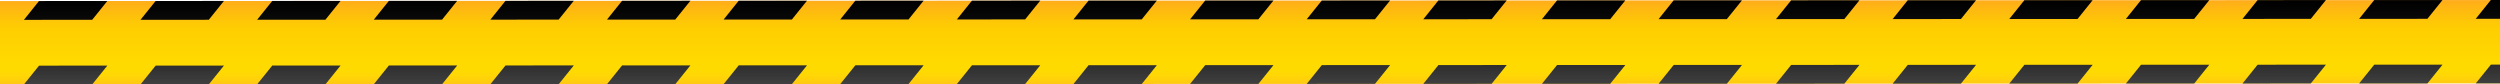
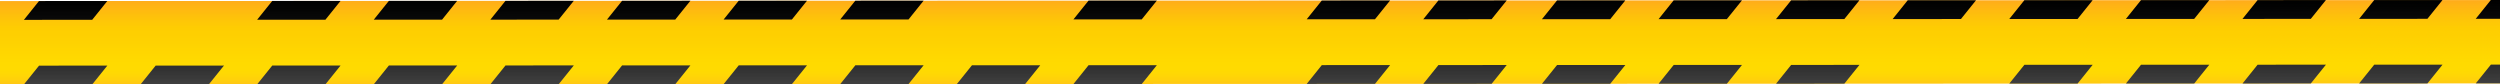
<svg xmlns="http://www.w3.org/2000/svg" xmlns:xlink="http://www.w3.org/1999/xlink" height="16.9" preserveAspectRatio="xMidYMid meet" version="1.0" viewBox="0.0 0.0 500.0 16.9" width="500.0" zoomAndPan="magnify">
  <defs>
    <clipPath id="a">
      <path d="M 500 0.004 L 0 0.211 L 0 16.891 L 500 16.68 Z M 500 0.004" />
    </clipPath>
    <clipPath id="b">
      <path d="M 500 0.004 L 0 0.211 L 0 16.891 L 500 16.68 L 500 0.004" />
    </clipPath>
    <clipPath id="d">
      <path d="M 191 0 L 209 0 L 209 4 L 191 4 Z M 191 0" />
    </clipPath>
    <clipPath id="e">
-       <path d="M 208.047 0.125 L 194.391 0.129 L 191.367 3.891 L 205.023 3.883 Z M 208.047 0.125" />
-     </clipPath>
+       </clipPath>
    <clipPath id="f">
      <path d="M 208.047 0.125 L 194.391 0.129 L 191.367 3.891 L 205.023 3.883 L 208.047 0.125" />
    </clipPath>
    <clipPath id="h">
      <path d="M 168 0 L 185 0 L 185 4 L 168 4 Z M 168 0" />
    </clipPath>
    <clipPath id="i">
      <path d="M 184.723 0.133 L 171.062 0.141 L 168.043 3.898 L 181.703 3.895 Z M 184.723 0.133" />
    </clipPath>
    <clipPath id="j">
      <path d="M 184.723 0.133 L 171.062 0.141 L 168.043 3.898 L 181.703 3.895 L 184.723 0.133" />
    </clipPath>
    <clipPath id="l">
      <path d="M 168 13 L 185 13 L 185 16.891 L 168 16.891 Z M 168 13" />
    </clipPath>
    <clipPath id="m">
      <path d="M 168.047 16.82 L 181.707 16.812 L 184.727 13.055 L 171.07 13.059 Z M 168.047 16.82" />
    </clipPath>
    <clipPath id="n">
      <path d="M 168.047 16.82 L 181.707 16.812 L 184.727 13.055 L 171.07 13.059 L 168.047 16.82" />
    </clipPath>
    <clipPath id="p">
      <path d="M 144 0 L 162 0 L 162 4 L 144 4 Z M 144 0" />
    </clipPath>
    <clipPath id="q">
      <path d="M 161.398 0.145 L 147.742 0.148 L 144.719 3.91 L 158.379 3.902 Z M 161.398 0.145" />
    </clipPath>
    <clipPath id="r">
      <path d="M 161.398 0.145 L 147.742 0.148 L 144.719 3.91 L 158.379 3.902 L 161.398 0.145" />
    </clipPath>
    <clipPath id="t">
      <path d="M 144 13 L 162 13 L 162 16.891 L 144 16.891 Z M 144 13" />
    </clipPath>
    <clipPath id="u">
      <path d="M 144.723 16.828 L 158.383 16.824 L 161.406 13.062 L 147.746 13.07 Z M 144.723 16.828" />
    </clipPath>
    <clipPath id="v">
      <path d="M 144.723 16.828 L 158.383 16.824 L 161.406 13.062 L 147.746 13.07 L 144.723 16.828" />
    </clipPath>
    <clipPath id="x">
      <path d="M 121 13 L 139 13 L 139 16.891 L 121 16.891 Z M 121 13" />
    </clipPath>
    <clipPath id="y">
      <path d="M 121.402 16.84 L 135.062 16.832 L 138.082 13.074 L 124.422 13.078 Z M 121.402 16.84" />
    </clipPath>
    <clipPath id="z">
      <path d="M 121.402 16.84 L 135.062 16.832 L 138.082 13.074 L 124.422 13.078 L 121.402 16.84" />
    </clipPath>
    <clipPath id="B">
      <path d="M 238 0 L 255 0 L 255 4 L 238 4 Z M 238 0" />
    </clipPath>
    <clipPath id="C">
      <path d="M 254.691 0.105 L 241.035 0.109 L 238.012 3.871 L 251.672 3.863 Z M 254.691 0.105" />
    </clipPath>
    <clipPath id="D">
-       <path d="M 254.691 0.105 L 241.035 0.109 L 238.012 3.871 L 251.672 3.863 L 254.691 0.105" />
-     </clipPath>
+       </clipPath>
    <clipPath id="F">
-       <path d="M 238 13 L 255 13 L 255 16.891 L 238 16.891 Z M 238 13" />
-     </clipPath>
+       </clipPath>
    <clipPath id="G">
      <path d="M 238.016 16.789 L 251.676 16.785 L 254.699 13.023 L 241.039 13.031 Z M 238.016 16.789" />
    </clipPath>
    <clipPath id="H">
      <path d="M 238.016 16.789 L 251.676 16.785 L 254.699 13.023 L 241.039 13.031 L 238.016 16.789" />
    </clipPath>
    <clipPath id="J">
      <path d="M 214 13 L 232 13 L 232 16.891 L 214 16.891 Z M 214 13" />
    </clipPath>
    <clipPath id="K">
      <path d="M 214.695 16.801 L 228.355 16.797 L 231.375 13.035 L 217.715 13.039 Z M 214.695 16.801" />
    </clipPath>
    <clipPath id="L">
      <path d="M 214.695 16.801 L 228.355 16.797 L 231.375 13.035 L 217.715 13.039 L 214.695 16.801" />
    </clipPath>
    <clipPath id="N">
      <path d="M 261 0 L 279 0 L 279 4 L 261 4 Z M 261 0" />
    </clipPath>
    <clipPath id="O">
      <path d="M 278.016 0.094 L 264.359 0.102 L 261.336 3.859 L 274.992 3.855 Z M 278.016 0.094" />
    </clipPath>
    <clipPath id="P">
      <path d="M 278.016 0.094 L 264.359 0.102 L 261.336 3.859 L 274.992 3.855 L 278.016 0.094" />
    </clipPath>
    <clipPath id="R">
      <path d="M 214 0 L 232 0 L 232 4 L 214 4 Z M 214 0" />
    </clipPath>
    <clipPath id="S">
      <path d="M 231.371 0.113 L 217.711 0.121 L 214.688 3.879 L 228.348 3.875 Z M 231.371 0.113" />
    </clipPath>
    <clipPath id="T">
      <path d="M 231.371 0.113 L 217.711 0.121 L 214.688 3.879 L 228.348 3.875 L 231.371 0.113" />
    </clipPath>
    <clipPath id="V">
      <path d="M 191 13 L 209 13 L 209 16.891 L 191 16.891 Z M 191 13" />
    </clipPath>
    <clipPath id="W">
      <path d="M 191.371 16.809 L 205.031 16.805 L 208.055 13.047 L 194.395 13.051 Z M 191.371 16.809" />
    </clipPath>
    <clipPath id="X">
      <path d="M 191.371 16.809 L 205.031 16.805 L 208.055 13.047 L 194.395 13.051 L 191.371 16.809" />
    </clipPath>
    <clipPath id="Z">
      <path d="M 51 13 L 69 13 L 69 16.891 L 51 16.891 Z M 51 13" />
    </clipPath>
    <clipPath id="aa">
      <path d="M 51.43 16.867 L 65.09 16.863 L 68.113 13.102 L 54.453 13.109 Z M 51.43 16.867" />
    </clipPath>
    <clipPath id="ab">
      <path d="M 51.43 16.867 L 65.09 16.863 L 68.113 13.102 L 54.453 13.109 L 51.43 16.867" />
    </clipPath>
    <clipPath id="ad">
      <path d="M 28 13 L 45 13 L 45 16.891 L 28 16.891 Z M 28 13" />
    </clipPath>
    <clipPath id="ae">
      <path d="M 28.109 16.879 L 41.77 16.871 L 44.789 13.113 L 31.133 13.117 Z M 28.109 16.879" />
    </clipPath>
    <clipPath id="af">
      <path d="M 28.109 16.879 L 41.77 16.871 L 44.789 13.113 L 31.133 13.117 L 28.109 16.879" />
    </clipPath>
    <clipPath id="ah">
      <path d="M 28 0 L 45 0 L 45 4 L 28 4 Z M 28 0" />
    </clipPath>
    <clipPath id="ai">
-       <path d="M 44.785 0.191 L 31.125 0.199 L 28.102 3.957 L 41.762 3.953 Z M 44.785 0.191" />
-     </clipPath>
+       </clipPath>
    <clipPath id="aj">
      <path d="M 44.785 0.191 L 31.125 0.199 L 28.102 3.957 L 41.762 3.953 L 44.785 0.191" />
    </clipPath>
    <clipPath id="al">
      <path d="M 4 13 L 22 13 L 22 16.891 L 4 16.891 Z M 4 13" />
    </clipPath>
    <clipPath id="am">
      <path d="M 4.785 16.887 L 18.445 16.883 L 21.469 13.121 L 7.809 13.129 Z M 4.785 16.887" />
    </clipPath>
    <clipPath id="an">
      <path d="M 4.785 16.887 L 18.445 16.883 L 21.469 13.121 L 7.809 13.129 L 4.785 16.887" />
    </clipPath>
    <clipPath id="ap">
      <path d="M 4 0 L 22 0 L 22 4 L 4 4 Z M 4 0" />
    </clipPath>
    <clipPath id="aq">
      <path d="M 21.461 0.203 L 7.801 0.207 L 4.781 3.969 L 18.438 3.961 Z M 21.461 0.203" />
    </clipPath>
    <clipPath id="ar">
      <path d="M 21.461 0.203 L 7.801 0.207 L 4.781 3.969 L 18.438 3.961 L 21.461 0.203" />
    </clipPath>
    <clipPath id="at">
      <path d="M 74 13 L 92 13 L 92 16.891 L 74 16.891 Z M 74 13" />
    </clipPath>
    <clipPath id="au">
      <path d="M 74.754 16.859 L 88.414 16.852 L 91.438 13.094 L 77.777 13.098 Z M 74.754 16.859" />
    </clipPath>
    <clipPath id="av">
      <path d="M 74.754 16.859 L 88.414 16.852 L 91.438 13.094 L 77.777 13.098 L 74.754 16.859" />
    </clipPath>
    <clipPath id="ax">
      <path d="M 74 0 L 92 0 L 92 4 L 74 4 Z M 74 0" />
    </clipPath>
    <clipPath id="ay">
      <path d="M 91.43 0.172 L 77.773 0.18 L 74.75 3.938 L 88.41 3.934 Z M 91.43 0.172" />
    </clipPath>
    <clipPath id="az">
      <path d="M 91.43 0.172 L 77.773 0.18 L 74.75 3.938 L 88.41 3.934 L 91.43 0.172" />
    </clipPath>
    <clipPath id="aB">
      <path d="M 98 13 L 115 13 L 115 16.891 L 98 16.891 Z M 98 13" />
    </clipPath>
    <clipPath id="aC">
      <path d="M 98.078 16.848 L 111.738 16.844 L 114.762 13.082 L 101.102 13.09 Z M 98.078 16.848" />
    </clipPath>
    <clipPath id="aD">
      <path d="M 98.078 16.848 L 111.738 16.844 L 114.762 13.082 L 101.102 13.09 L 98.078 16.848" />
    </clipPath>
    <clipPath id="aF">
      <path d="M 98 0 L 115 0 L 115 4 L 98 4 Z M 98 0" />
    </clipPath>
    <clipPath id="aG">
      <path d="M 114.754 0.164 L 101.094 0.168 L 98.074 3.93 L 111.73 3.922 Z M 114.754 0.164" />
    </clipPath>
    <clipPath id="aH">
      <path d="M 114.754 0.164 L 101.094 0.168 L 98.074 3.93 L 111.73 3.922 L 114.754 0.164" />
    </clipPath>
    <clipPath id="aJ">
      <path d="M 121 0 L 139 0 L 139 4 L 121 4 Z M 121 0" />
    </clipPath>
    <clipPath id="aK">
      <path d="M 138.078 0.152 L 124.418 0.16 L 121.395 3.918 L 135.055 3.914 Z M 138.078 0.152" />
    </clipPath>
    <clipPath id="aL">
      <path d="M 138.078 0.152 L 124.418 0.16 L 121.395 3.918 L 135.055 3.914 L 138.078 0.152" />
    </clipPath>
    <clipPath id="aN">
      <path d="M 51 0 L 69 0 L 69 4 L 51 4 Z M 51 0" />
    </clipPath>
    <clipPath id="aO">
      <path d="M 68.105 0.184 L 54.449 0.188 L 51.426 3.949 L 65.086 3.941 Z M 68.105 0.184" />
    </clipPath>
    <clipPath id="aP">
      <path d="M 68.105 0.184 L 54.449 0.188 L 51.426 3.949 L 65.086 3.941 L 68.105 0.184" />
    </clipPath>
    <clipPath id="aR">
      <path d="M 448 0 L 466 0 L 466 4 L 448 4 Z M 448 0" />
    </clipPath>
    <clipPath id="aS">
      <path d="M 465.18 0.016 L 451.52 0.023 L 448.496 3.781 L 462.156 3.777 Z M 465.18 0.016" />
    </clipPath>
    <clipPath id="aT">
      <path d="M 465.18 0.016 L 451.52 0.023 L 448.496 3.781 L 462.156 3.777 L 465.18 0.016" />
    </clipPath>
    <clipPath id="aV">
      <path d="M 471 0 L 489 0 L 489 4 L 471 4 Z M 471 0" />
    </clipPath>
    <clipPath id="aW">
      <path d="M 488.5 0.008 L 474.844 0.012 L 471.82 3.773 L 485.48 3.766 Z M 488.5 0.008" />
    </clipPath>
    <clipPath id="aX">
      <path d="M 488.5 0.008 L 474.844 0.012 L 471.82 3.773 L 485.48 3.766 L 488.5 0.008" />
    </clipPath>
    <clipPath id="aZ">
      <path d="M 448 12 L 466 12 L 466 16.891 L 448 16.891 Z M 448 12" />
    </clipPath>
    <clipPath id="ba">
      <path d="M 448.504 16.703 L 462.16 16.695 L 465.184 12.938 L 451.523 12.941 Z M 448.504 16.703" />
    </clipPath>
    <clipPath id="bb">
      <path d="M 448.504 16.703 L 462.16 16.695 L 465.184 12.938 L 451.523 12.941 L 448.504 16.703" />
    </clipPath>
    <clipPath id="bd">
      <path d="M 425 12 L 442 12 L 442 16.891 L 425 16.891 Z M 425 12" />
    </clipPath>
    <clipPath id="be">
      <path d="M 425.18 16.711 L 438.84 16.707 L 441.859 12.945 L 428.199 12.953 Z M 425.18 16.711" />
    </clipPath>
    <clipPath id="bf">
      <path d="M 425.18 16.711 L 438.84 16.707 L 441.859 12.945 L 428.199 12.953 L 425.18 16.711" />
    </clipPath>
    <clipPath id="bh">
      <path d="M 425 0 L 442 0 L 442 4 L 425 4 Z M 425 0" />
    </clipPath>
    <clipPath id="bi">
      <path d="M 441.855 0.027 L 428.195 0.031 L 425.172 3.793 L 438.832 3.785 Z M 441.855 0.027" />
    </clipPath>
    <clipPath id="bj">
      <path d="M 441.855 0.027 L 428.195 0.031 L 425.172 3.793 L 438.832 3.785 L 441.855 0.027" />
    </clipPath>
    <clipPath id="bl">
      <path d="M 401 12 L 419 12 L 419 16.891 L 401 16.891 Z M 401 12" />
    </clipPath>
    <clipPath id="bm">
      <path d="M 401.855 16.723 L 415.516 16.715 L 418.535 12.957 L 404.879 12.961 Z M 401.855 16.723" />
    </clipPath>
    <clipPath id="bn">
      <path d="M 401.855 16.723 L 415.516 16.715 L 418.535 12.957 L 404.879 12.961 L 401.855 16.723" />
    </clipPath>
    <clipPath id="bp">
      <path d="M 495 12 L 500 12 L 500 16.891 L 495 16.891 Z M 495 12" />
    </clipPath>
    <clipPath id="bq">
      <path d="M 500 12.922 L 498.172 12.926 L 495.148 16.684 L 500 16.68 Z M 500 12.922" />
    </clipPath>
    <clipPath id="br">
      <path d="M 500 12.922 L 498.172 12.926 L 495.148 16.684 L 500 16.68 L 500 12.922" />
    </clipPath>
    <clipPath id="bt">
      <path d="M 495 0 L 500 0 L 500 4 L 495 4 Z M 495 0" />
    </clipPath>
    <clipPath id="bu">
      <path d="M 500 0.004 L 498.164 0.004 L 495.145 3.762 L 500 3.762 Z M 500 0.004" />
    </clipPath>
    <clipPath id="bv">
      <path d="M 500 0.004 L 498.164 0.004 L 495.145 3.762 L 500 3.762 L 500 0.004" />
    </clipPath>
    <clipPath id="bx">
      <path d="M 471 12 L 489 12 L 489 16.891 L 471 16.891 Z M 471 12" />
    </clipPath>
    <clipPath id="by">
      <path d="M 471.824 16.691 L 485.484 16.688 L 488.508 12.93 L 474.848 12.934 Z M 471.824 16.691" />
    </clipPath>
    <clipPath id="bz">
      <path d="M 471.824 16.691 L 485.484 16.688 L 488.508 12.93 L 474.848 12.934 L 471.824 16.691" />
    </clipPath>
    <clipPath id="bB">
      <path d="M 331 12 L 349 12 L 349 16.891 L 331 16.891 Z M 331 12" />
    </clipPath>
    <clipPath id="bC">
      <path d="M 331.719 16.75 L 345.375 16.746 L 348.398 12.988 L 334.738 12.992 Z M 331.719 16.75" />
    </clipPath>
    <clipPath id="bD">
      <path d="M 331.719 16.75 L 345.375 16.746 L 348.398 12.988 L 334.738 12.992 L 331.719 16.75" />
    </clipPath>
    <clipPath id="bF">
      <path d="M 308 0 L 326 0 L 326 4 L 308 4 Z M 308 0" />
    </clipPath>
    <clipPath id="bG">
      <path d="M 325.066 0.074 L 311.406 0.082 L 308.387 3.84 L 322.047 3.836 Z M 325.066 0.074" />
    </clipPath>
    <clipPath id="bH">
      <path d="M 325.066 0.074 L 311.406 0.082 L 308.387 3.84 L 322.047 3.836 L 325.066 0.074" />
    </clipPath>
    <clipPath id="bJ">
      <path d="M 308 12 L 326 12 L 326 16.891 L 308 16.891 Z M 308 12" />
    </clipPath>
    <clipPath id="bK">
      <path d="M 308.391 16.762 L 322.051 16.754 L 325.074 12.996 L 311.414 13 Z M 308.391 16.762" />
    </clipPath>
    <clipPath id="bL">
      <path d="M 308.391 16.762 L 322.051 16.754 L 325.074 12.996 L 311.414 13 L 308.391 16.762" />
    </clipPath>
    <clipPath id="bN">
      <path d="M 331 0 L 349 0 L 349 4 L 331 4 Z M 331 0" />
    </clipPath>
    <clipPath id="bO">
      <path d="M 348.395 0.066 L 334.73 0.07 L 331.711 3.832 L 345.367 3.824 Z M 348.395 0.066" />
    </clipPath>
    <clipPath id="bP">
      <path d="M 348.395 0.066 L 334.73 0.07 L 331.711 3.832 L 345.367 3.824 L 348.395 0.066" />
    </clipPath>
    <clipPath id="bR">
      <path d="M 401 0 L 419 0 L 419 4 L 401 4 Z M 401 0" />
    </clipPath>
    <clipPath id="bS">
      <path d="M 418.531 0.035 L 404.871 0.043 L 401.852 3.801 L 415.512 3.797 Z M 418.531 0.035" />
    </clipPath>
    <clipPath id="bT">
      <path d="M 418.531 0.035 L 404.871 0.043 L 401.852 3.801 L 415.512 3.797 L 418.531 0.035" />
    </clipPath>
    <clipPath id="bV">
      <path d="M 284 0 L 302 0 L 302 4 L 284 4 Z M 284 0" />
    </clipPath>
    <clipPath id="bW">
      <path d="M 301.34 0.086 L 287.68 0.09 L 284.656 3.852 L 298.316 3.844 Z M 301.34 0.086" />
    </clipPath>
    <clipPath id="bX">
      <path d="M 301.34 0.086 L 287.68 0.09 L 284.656 3.852 L 298.316 3.844 L 301.34 0.086" />
    </clipPath>
    <clipPath id="bZ">
      <path d="M 284 13 L 302 13 L 302 16.891 L 284 16.891 Z M 284 13" />
    </clipPath>
    <clipPath id="ca">
      <path d="M 284.664 16.77 L 298.324 16.766 L 301.344 13.004 L 287.684 13.012 Z M 284.664 16.77" />
    </clipPath>
    <clipPath id="cb">
      <path d="M 284.664 16.77 L 298.324 16.766 L 301.344 13.004 L 287.684 13.012 L 284.664 16.77" />
    </clipPath>
    <clipPath id="cd">
      <path d="M 378 12 L 396 12 L 396 16.891 L 378 16.891 Z M 378 12" />
    </clipPath>
    <clipPath id="ce">
-       <path d="M 378.531 16.734 L 392.191 16.727 L 395.215 12.965 L 381.555 12.973 Z M 378.531 16.734" />
-     </clipPath>
+       </clipPath>
    <clipPath id="cf">
      <path d="M 378.531 16.734 L 392.191 16.727 L 395.215 12.965 L 381.555 12.973 L 378.531 16.734" />
    </clipPath>
    <clipPath id="ch">
      <path d="M 378 0 L 396 0 L 396 4 L 378 4 Z M 378 0" />
    </clipPath>
    <clipPath id="ci">
      <path d="M 395.207 0.047 L 381.551 0.051 L 378.527 3.812 L 392.188 3.805 Z M 395.207 0.047" />
    </clipPath>
    <clipPath id="cj">
      <path d="M 395.207 0.047 L 381.551 0.051 L 378.527 3.812 L 392.188 3.805 L 395.207 0.047" />
    </clipPath>
    <clipPath id="cl">
      <path d="M 355 0 L 372 0 L 372 4 L 355 4 Z M 355 0" />
    </clipPath>
    <clipPath id="cm">
      <path d="M 371.887 0.055 L 358.227 0.062 L 355.203 3.82 L 368.863 3.816 Z M 371.887 0.055" />
    </clipPath>
    <clipPath id="cn">
      <path d="M 371.887 0.055 L 358.227 0.062 L 355.203 3.82 L 368.863 3.816 L 371.887 0.055" />
    </clipPath>
    <clipPath id="cp">
      <path d="M 261 13 L 279 13 L 279 16.891 L 261 16.891 Z M 261 13" />
    </clipPath>
    <clipPath id="cq">
      <path d="M 261.344 16.781 L 275 16.773 L 278.023 13.016 L 264.363 13.02 Z M 261.344 16.781" />
    </clipPath>
    <clipPath id="cr">
      <path d="M 261.344 16.781 L 275 16.773 L 278.023 13.016 L 264.363 13.02 L 261.344 16.781" />
    </clipPath>
    <clipPath id="ct">
      <path d="M 355 12 L 372 12 L 372 16.891 L 355 16.891 Z M 355 12" />
    </clipPath>
    <clipPath id="cu">
      <path d="M 355.211 16.742 L 368.867 16.738 L 371.891 12.977 L 358.23 12.984 Z M 355.211 16.742" />
    </clipPath>
    <clipPath id="cv">
      <path d="M 355.211 16.742 L 368.867 16.738 L 371.891 12.977 L 358.23 12.984 L 355.211 16.742" />
    </clipPath>
    <linearGradient gradientTransform="rotate(-90.029 133.401 -116.536) scale(16.721)" gradientUnits="userSpaceOnUse" id="c" x1="-.012" x2="1.012" xlink:actuate="onLoad" xlink:show="other" xlink:type="simple" y1="0" y2="0">
      <stop offset="0" stop-color="#ffc815" />
      <stop offset=".016" stop-color="#ffc815" />
      <stop offset=".02" stop-color="#ffc913" />
      <stop offset=".023" stop-color="#ffca13" />
      <stop offset=".027" stop-color="#ffcb12" />
      <stop offset=".031" stop-color="#ffcb11" />
      <stop offset=".035" stop-color="#ffcc10" />
      <stop offset=".039" stop-color="#ffcd10" />
      <stop offset=".043" stop-color="#ffcd0f" />
      <stop offset=".047" stop-color="#ffce0e" />
      <stop offset=".051" stop-color="#ffcf0e" />
      <stop offset=".055" stop-color="#ffcf0d" />
      <stop offset=".059" stop-color="#ffd00c" />
      <stop offset=".063" stop-color="#ffd00c" />
      <stop offset=".066" stop-color="#ffd10b" />
      <stop offset=".07" stop-color="#ffd10b" />
      <stop offset=".074" stop-color="#ffd20a" />
      <stop offset=".078" stop-color="#ffd209" />
      <stop offset=".082" stop-color="#ffd309" />
      <stop offset=".086" stop-color="#ffd308" />
      <stop offset=".094" stop-color="#ffd408" />
      <stop offset=".102" stop-color="#ffd507" />
      <stop offset=".109" stop-color="#ffd606" />
      <stop offset=".117" stop-color="#ffd605" />
      <stop offset=".125" stop-color="#ffd704" />
      <stop offset=".133" stop-color="#ffd804" />
      <stop offset=".141" stop-color="#ffd803" />
      <stop offset=".148" stop-color="#ffd903" />
      <stop offset=".156" stop-color="#ffd902" />
      <stop offset=".172" stop-color="#ffda01" />
      <stop offset=".188" stop-color="#ffda01" />
      <stop offset=".25" stop-color="#ffda00" />
      <stop offset=".266" stop-color="#ffda00" />
      <stop offset=".281" stop-color="#ffd900" />
      <stop offset=".297" stop-color="#ffd900" />
      <stop offset=".313" stop-color="#ffd800" />
      <stop offset=".328" stop-color="#ffd800" />
      <stop offset=".344" stop-color="#ffd700" />
      <stop offset=".359" stop-color="#ffd700" />
      <stop offset=".375" stop-color="#ffd600" />
      <stop offset=".391" stop-color="#ffd600" />
      <stop offset=".406" stop-color="#ffd500" />
      <stop offset=".422" stop-color="#ffd500" />
      <stop offset=".438" stop-color="#fed401" />
      <stop offset=".453" stop-color="#fed401" />
      <stop offset=".469" stop-color="#fed301" />
      <stop offset=".5" stop-color="#fed201" />
      <stop offset=".531" stop-color="#fed101" />
      <stop offset=".563" stop-color="#fed001" />
      <stop offset=".594" stop-color="#fecf01" />
      <stop offset=".625" stop-color="#fecf01" />
      <stop offset=".641" stop-color="#fece01" />
      <stop offset=".656" stop-color="#fecd02" />
      <stop offset=".672" stop-color="#fecc02" />
      <stop offset=".68" stop-color="#fecc03" />
      <stop offset=".688" stop-color="#fecb03" />
      <stop offset=".695" stop-color="#feca04" />
      <stop offset=".703" stop-color="#feca04" />
      <stop offset=".711" stop-color="#fec905" />
      <stop offset=".719" stop-color="#fec905" />
      <stop offset=".727" stop-color="#fec806" />
      <stop offset=".734" stop-color="#fec706" />
      <stop offset=".742" stop-color="#fec707" />
      <stop offset=".75" stop-color="#fec607" />
      <stop offset=".758" stop-color="#fec508" />
      <stop offset=".766" stop-color="#fec408" />
      <stop offset=".773" stop-color="#fec409" />
      <stop offset=".781" stop-color="#fec309" />
      <stop offset=".789" stop-color="#fec20a" />
      <stop offset=".797" stop-color="#fec10a" />
      <stop offset=".805" stop-color="#fec10b" />
      <stop offset=".813" stop-color="#fec00c" />
      <stop offset=".82" stop-color="#febf0c" />
      <stop offset=".828" stop-color="#febe0d" />
      <stop offset=".836" stop-color="#febd0d" />
      <stop offset=".844" stop-color="#febc0e" />
      <stop offset=".852" stop-color="#ffbc0f" />
      <stop offset=".859" stop-color="#ffbb0f" />
      <stop offset=".867" stop-color="#ffba10" />
      <stop offset=".875" stop-color="#ffb911" />
      <stop offset=".883" stop-color="#ffb811" />
      <stop offset=".891" stop-color="#ffb712" />
      <stop offset=".898" stop-color="#ffb613" />
      <stop offset=".906" stop-color="#ffb513" />
      <stop offset=".914" stop-color="#ffb514" />
      <stop offset=".922" stop-color="#ffb415" />
      <stop offset=".93" stop-color="#ffb315" />
      <stop offset=".938" stop-color="#ffb216" />
      <stop offset=".945" stop-color="#ffb117" />
      <stop offset=".953" stop-color="#ffb017" />
      <stop offset=".961" stop-color="#ffaf18" />
      <stop offset=".969" stop-color="#ffae19" />
      <stop offset=".977" stop-color="#ffad1a" />
      <stop offset=".984" stop-color="#ffac1a" />
      <stop offset="1" stop-color="#ffab1b" />
    </linearGradient>
    <linearGradient gradientTransform="rotate(-90 108.302 -91.405) scale(16.91)" gradientUnits="userSpaceOnUse" id="g" x1=".769" x2=".992" xlink:actuate="onLoad" xlink:show="other" xlink:type="simple" y1="0" y2="0">
      <stop offset="0" stop-color="#090909" />
      <stop offset=".063" stop-color="#090909" />
      <stop offset=".125" stop-color="#080808" />
      <stop offset=".188" stop-color="#070707" />
      <stop offset=".25" stop-color="#070707" />
      <stop offset=".313" stop-color="#060606" />
      <stop offset=".375" stop-color="#050505" />
      <stop offset=".438" stop-color="#050505" />
      <stop offset=".5" stop-color="#040404" />
      <stop offset=".563" stop-color="#040404" />
      <stop offset=".625" stop-color="#030303" />
      <stop offset=".688" stop-color="#020202" />
      <stop offset=".75" stop-color="#020202" />
      <stop offset=".875" stop-color="#010101" />
      <stop offset="1" />
    </linearGradient>
    <linearGradient gradientTransform="rotate(-90 96.64 -79.742) scale(16.91)" gradientUnits="userSpaceOnUse" id="k" x1=".769" x2=".991" xlink:actuate="onLoad" xlink:show="other" xlink:type="simple" y1="0" y2="0">
      <stop offset="0" stop-color="#090909" />
      <stop offset=".063" stop-color="#090909" />
      <stop offset=".125" stop-color="#080808" />
      <stop offset=".188" stop-color="#070707" />
      <stop offset=".25" stop-color="#070707" />
      <stop offset=".313" stop-color="#060606" />
      <stop offset=".375" stop-color="#050505" />
      <stop offset=".438" stop-color="#050505" />
      <stop offset=".5" stop-color="#040404" />
      <stop offset=".563" stop-color="#040404" />
      <stop offset=".625" stop-color="#030303" />
      <stop offset=".688" stop-color="#020202" />
      <stop offset=".75" stop-color="#020202" />
      <stop offset=".875" stop-color="#010101" />
      <stop offset="1" />
    </linearGradient>
    <linearGradient gradientTransform="rotate(-90 96.643 -79.745) scale(16.91)" gradientUnits="userSpaceOnUse" id="o" x1=".005" x2=".227" xlink:actuate="onLoad" xlink:show="other" xlink:type="simple" y1="0" y2="0">
      <stop offset="0" stop-color="#404040" />
      <stop offset=".031" stop-color="#3f3f3f" />
      <stop offset=".063" stop-color="#3f3f3f" />
      <stop offset=".094" stop-color="#3e3e3e" />
      <stop offset=".125" stop-color="#3e3e3e" />
      <stop offset=".156" stop-color="#3d3d3d" />
      <stop offset=".188" stop-color="#3c3c3c" />
      <stop offset=".219" stop-color="#3c3c3c" />
      <stop offset=".25" stop-color="#3b3b3b" />
      <stop offset=".281" stop-color="#3b3b3b" />
      <stop offset=".313" stop-color="#3a3a3a" />
      <stop offset=".344" stop-color="#3a3a3a" />
      <stop offset=".375" stop-color="#393939" />
      <stop offset=".406" stop-color="#383838" />
      <stop offset=".438" stop-color="#383838" />
      <stop offset=".469" stop-color="#373737" />
      <stop offset=".5" stop-color="#373737" />
      <stop offset=".531" stop-color="#363636" />
      <stop offset=".563" stop-color="#363636" />
      <stop offset=".594" stop-color="#353535" />
      <stop offset=".625" stop-color="#343434" />
      <stop offset=".656" stop-color="#343434" />
      <stop offset=".688" stop-color="#333" />
      <stop offset=".719" stop-color="#333" />
      <stop offset=".75" stop-color="#323232" />
      <stop offset=".781" stop-color="#323232" />
      <stop offset=".813" stop-color="#313131" />
      <stop offset=".844" stop-color="#313131" />
      <stop offset=".875" stop-color="#303030" />
      <stop offset=".906" stop-color="#2f2f2f" />
      <stop offset=".938" stop-color="#2f2f2f" />
      <stop offset=".969" stop-color="#2e2e2e" />
      <stop offset="1" stop-color="#2e2e2e" />
    </linearGradient>
    <linearGradient gradientTransform="rotate(-90 84.978 -68.08) scale(16.91)" gradientUnits="userSpaceOnUse" id="s" x1=".768" x2=".991" xlink:actuate="onLoad" xlink:show="other" xlink:type="simple" y1="0" y2="0">
      <stop offset="0" stop-color="#090909" />
      <stop offset=".063" stop-color="#090909" />
      <stop offset=".125" stop-color="#080808" />
      <stop offset=".188" stop-color="#070707" />
      <stop offset=".25" stop-color="#070707" />
      <stop offset=".313" stop-color="#060606" />
      <stop offset=".375" stop-color="#050505" />
      <stop offset=".438" stop-color="#050505" />
      <stop offset=".5" stop-color="#040404" />
      <stop offset=".563" stop-color="#040404" />
      <stop offset=".625" stop-color="#030303" />
      <stop offset=".688" stop-color="#020202" />
      <stop offset=".75" stop-color="#020202" />
      <stop offset=".875" stop-color="#010101" />
      <stop offset="1" />
    </linearGradient>
    <linearGradient gradientTransform="rotate(-90 84.981 -68.084) scale(16.91)" gradientUnits="userSpaceOnUse" id="w" x1=".004" x2=".227" xlink:actuate="onLoad" xlink:show="other" xlink:type="simple" y1="0" y2="0">
      <stop offset="0" stop-color="#404040" />
      <stop offset=".031" stop-color="#3f3f3f" />
      <stop offset=".063" stop-color="#3f3f3f" />
      <stop offset=".094" stop-color="#3e3e3e" />
      <stop offset=".125" stop-color="#3e3e3e" />
      <stop offset=".156" stop-color="#3d3d3d" />
      <stop offset=".188" stop-color="#3c3c3c" />
      <stop offset=".219" stop-color="#3c3c3c" />
      <stop offset=".25" stop-color="#3b3b3b" />
      <stop offset=".281" stop-color="#3b3b3b" />
      <stop offset=".313" stop-color="#3a3a3a" />
      <stop offset=".344" stop-color="#3a3a3a" />
      <stop offset=".375" stop-color="#393939" />
      <stop offset=".406" stop-color="#383838" />
      <stop offset=".438" stop-color="#383838" />
      <stop offset=".469" stop-color="#373737" />
      <stop offset=".5" stop-color="#373737" />
      <stop offset=".531" stop-color="#363636" />
      <stop offset=".563" stop-color="#363636" />
      <stop offset=".594" stop-color="#353535" />
      <stop offset=".625" stop-color="#343434" />
      <stop offset=".656" stop-color="#343434" />
      <stop offset=".688" stop-color="#333" />
      <stop offset=".719" stop-color="#333" />
      <stop offset=".75" stop-color="#323232" />
      <stop offset=".781" stop-color="#323232" />
      <stop offset=".813" stop-color="#313131" />
      <stop offset=".844" stop-color="#313131" />
      <stop offset=".875" stop-color="#303030" />
      <stop offset=".906" stop-color="#2f2f2f" />
      <stop offset=".938" stop-color="#2f2f2f" />
      <stop offset=".969" stop-color="#2e2e2e" />
      <stop offset="1" stop-color="#2e2e2e" />
    </linearGradient>
    <linearGradient gradientTransform="rotate(-90 73.32 -56.422) scale(16.91)" gradientUnits="userSpaceOnUse" id="A" x1=".003" x2=".226" xlink:actuate="onLoad" xlink:show="other" xlink:type="simple" y1="0" y2="0">
      <stop offset="0" stop-color="#404040" />
      <stop offset=".031" stop-color="#3f3f3f" />
      <stop offset=".063" stop-color="#3f3f3f" />
      <stop offset=".094" stop-color="#3e3e3e" />
      <stop offset=".125" stop-color="#3e3e3e" />
      <stop offset=".156" stop-color="#3d3d3d" />
      <stop offset=".188" stop-color="#3c3c3c" />
      <stop offset=".219" stop-color="#3c3c3c" />
      <stop offset=".25" stop-color="#3b3b3b" />
      <stop offset=".281" stop-color="#3b3b3b" />
      <stop offset=".313" stop-color="#3a3a3a" />
      <stop offset=".344" stop-color="#3a3a3a" />
      <stop offset=".375" stop-color="#393939" />
      <stop offset=".406" stop-color="#383838" />
      <stop offset=".438" stop-color="#383838" />
      <stop offset=".469" stop-color="#373737" />
      <stop offset=".5" stop-color="#373737" />
      <stop offset=".531" stop-color="#363636" />
      <stop offset=".563" stop-color="#363636" />
      <stop offset=".594" stop-color="#353535" />
      <stop offset=".625" stop-color="#343434" />
      <stop offset=".656" stop-color="#343434" />
      <stop offset=".688" stop-color="#333" />
      <stop offset=".719" stop-color="#333" />
      <stop offset=".75" stop-color="#323232" />
      <stop offset=".781" stop-color="#323232" />
      <stop offset=".813" stop-color="#313131" />
      <stop offset=".844" stop-color="#313131" />
      <stop offset=".875" stop-color="#303030" />
      <stop offset=".906" stop-color="#2f2f2f" />
      <stop offset=".938" stop-color="#2f2f2f" />
      <stop offset=".969" stop-color="#2e2e2e" />
      <stop offset="1" stop-color="#2e2e2e" />
    </linearGradient>
    <linearGradient gradientTransform="rotate(-90 131.625 -114.727) scale(16.91)" gradientUnits="userSpaceOnUse" id="E" x1=".77" x2=".993" xlink:actuate="onLoad" xlink:show="other" xlink:type="simple" y1="0" y2="0">
      <stop offset="0" stop-color="#090909" />
      <stop offset=".063" stop-color="#090909" />
      <stop offset=".125" stop-color="#080808" />
      <stop offset=".188" stop-color="#070707" />
      <stop offset=".25" stop-color="#070707" />
      <stop offset=".313" stop-color="#060606" />
      <stop offset=".375" stop-color="#050505" />
      <stop offset=".438" stop-color="#050505" />
      <stop offset=".5" stop-color="#040404" />
      <stop offset=".563" stop-color="#040404" />
      <stop offset=".625" stop-color="#030303" />
      <stop offset=".688" stop-color="#020202" />
      <stop offset=".75" stop-color="#020202" />
      <stop offset=".875" stop-color="#010101" />
      <stop offset="1" />
    </linearGradient>
    <linearGradient gradientTransform="rotate(-90 131.627 -114.73) scale(16.91)" gradientUnits="userSpaceOnUse" id="I" x1=".006" x2=".229" xlink:actuate="onLoad" xlink:show="other" xlink:type="simple" y1="0" y2="0">
      <stop offset="0" stop-color="#3f3f3f" />
      <stop offset=".031" stop-color="#3f3f3f" />
      <stop offset=".063" stop-color="#3f3f3f" />
      <stop offset=".094" stop-color="#3e3e3e" />
      <stop offset=".125" stop-color="#3d3d3d" />
      <stop offset=".156" stop-color="#3d3d3d" />
      <stop offset=".188" stop-color="#3c3c3c" />
      <stop offset=".219" stop-color="#3c3c3c" />
      <stop offset=".25" stop-color="#3b3b3b" />
      <stop offset=".281" stop-color="#3b3b3b" />
      <stop offset=".313" stop-color="#3a3a3a" />
      <stop offset=".344" stop-color="#393939" />
      <stop offset=".375" stop-color="#393939" />
      <stop offset=".406" stop-color="#383838" />
      <stop offset=".438" stop-color="#383838" />
      <stop offset=".469" stop-color="#373737" />
      <stop offset=".5" stop-color="#373737" />
      <stop offset=".531" stop-color="#363636" />
      <stop offset=".563" stop-color="#353535" />
      <stop offset=".594" stop-color="#353535" />
      <stop offset=".625" stop-color="#343434" />
      <stop offset=".656" stop-color="#343434" />
      <stop offset=".688" stop-color="#333" />
      <stop offset=".719" stop-color="#333" />
      <stop offset=".75" stop-color="#323232" />
      <stop offset=".781" stop-color="#313131" />
      <stop offset=".813" stop-color="#313131" />
      <stop offset=".844" stop-color="#303030" />
      <stop offset=".875" stop-color="#303030" />
      <stop offset=".906" stop-color="#2f2f2f" />
      <stop offset=".938" stop-color="#2f2f2f" />
      <stop offset=".969" stop-color="#2e2e2e" />
      <stop offset="1" stop-color="#2e2e2e" />
    </linearGradient>
    <linearGradient gradientTransform="rotate(-90 119.966 -103.069) scale(16.91)" gradientUnits="userSpaceOnUse" id="M" x1=".006" x2=".228" xlink:actuate="onLoad" xlink:show="other" xlink:type="simple" y1="0" y2="0">
      <stop offset="0" stop-color="#404040" />
      <stop offset=".031" stop-color="#3f3f3f" />
      <stop offset=".063" stop-color="#3f3f3f" />
      <stop offset=".094" stop-color="#3e3e3e" />
      <stop offset=".125" stop-color="#3d3d3d" />
      <stop offset=".156" stop-color="#3d3d3d" />
      <stop offset=".188" stop-color="#3c3c3c" />
      <stop offset=".219" stop-color="#3c3c3c" />
      <stop offset=".25" stop-color="#3b3b3b" />
      <stop offset=".281" stop-color="#3b3b3b" />
      <stop offset=".313" stop-color="#3a3a3a" />
      <stop offset=".344" stop-color="#393939" />
      <stop offset=".375" stop-color="#393939" />
      <stop offset=".406" stop-color="#383838" />
      <stop offset=".438" stop-color="#383838" />
      <stop offset=".469" stop-color="#373737" />
      <stop offset=".5" stop-color="#373737" />
      <stop offset=".531" stop-color="#363636" />
      <stop offset=".563" stop-color="#353535" />
      <stop offset=".594" stop-color="#353535" />
      <stop offset=".625" stop-color="#343434" />
      <stop offset=".656" stop-color="#343434" />
      <stop offset=".688" stop-color="#333" />
      <stop offset=".719" stop-color="#333" />
      <stop offset=".75" stop-color="#323232" />
      <stop offset=".781" stop-color="#323232" />
      <stop offset=".813" stop-color="#313131" />
      <stop offset=".844" stop-color="#303030" />
      <stop offset=".875" stop-color="#303030" />
      <stop offset=".906" stop-color="#2f2f2f" />
      <stop offset=".938" stop-color="#2f2f2f" />
      <stop offset=".969" stop-color="#2e2e2e" />
      <stop offset="1" stop-color="#2e2e2e" />
    </linearGradient>
    <linearGradient gradientTransform="rotate(-90 143.287 -126.39) scale(16.91)" gradientUnits="userSpaceOnUse" id="Q" x1=".771" x2=".994" xlink:actuate="onLoad" xlink:show="other" xlink:type="simple" y1="0" y2="0">
      <stop offset="0" stop-color="#090909" />
      <stop offset=".063" stop-color="#090909" />
      <stop offset=".125" stop-color="#080808" />
      <stop offset=".188" stop-color="#070707" />
      <stop offset=".25" stop-color="#070707" />
      <stop offset=".313" stop-color="#060606" />
      <stop offset=".375" stop-color="#050505" />
      <stop offset=".438" stop-color="#050505" />
      <stop offset=".5" stop-color="#040404" />
      <stop offset=".563" stop-color="#030303" />
      <stop offset=".625" stop-color="#030303" />
      <stop offset=".688" stop-color="#020202" />
      <stop offset=".75" stop-color="#020202" />
      <stop offset=".875" stop-color="#010101" />
      <stop offset="1" />
    </linearGradient>
    <linearGradient gradientTransform="rotate(-90 119.963 -103.066) scale(16.91)" gradientUnits="userSpaceOnUse" id="U" x1=".77" x2=".993" xlink:actuate="onLoad" xlink:show="other" xlink:type="simple" y1="0" y2="0">
      <stop offset="0" stop-color="#090909" />
      <stop offset=".063" stop-color="#090909" />
      <stop offset=".125" stop-color="#080808" />
      <stop offset=".188" stop-color="#070707" />
      <stop offset=".25" stop-color="#070707" />
      <stop offset=".313" stop-color="#060606" />
      <stop offset=".375" stop-color="#050505" />
      <stop offset=".438" stop-color="#050505" />
      <stop offset=".5" stop-color="#040404" />
      <stop offset=".563" stop-color="#040404" />
      <stop offset=".625" stop-color="#030303" />
      <stop offset=".688" stop-color="#020202" />
      <stop offset=".75" stop-color="#020202" />
      <stop offset=".875" stop-color="#010101" />
      <stop offset="1" />
    </linearGradient>
    <linearGradient gradientTransform="rotate(-90 108.305 -91.407) scale(16.91)" gradientUnits="userSpaceOnUse" id="Y" x1=".005" x2=".228" xlink:actuate="onLoad" xlink:show="other" xlink:type="simple" y1="0" y2="0">
      <stop offset="0" stop-color="#404040" />
      <stop offset=".031" stop-color="#3f3f3f" />
      <stop offset=".063" stop-color="#3f3f3f" />
      <stop offset=".094" stop-color="#3e3e3e" />
      <stop offset=".125" stop-color="#3e3e3e" />
      <stop offset=".156" stop-color="#3d3d3d" />
      <stop offset=".188" stop-color="#3c3c3c" />
      <stop offset=".219" stop-color="#3c3c3c" />
      <stop offset=".25" stop-color="#3b3b3b" />
      <stop offset=".281" stop-color="#3b3b3b" />
      <stop offset=".313" stop-color="#3a3a3a" />
      <stop offset=".344" stop-color="#393939" />
      <stop offset=".375" stop-color="#393939" />
      <stop offset=".406" stop-color="#383838" />
      <stop offset=".438" stop-color="#383838" />
      <stop offset=".469" stop-color="#373737" />
      <stop offset=".5" stop-color="#373737" />
      <stop offset=".531" stop-color="#363636" />
      <stop offset=".563" stop-color="#353535" />
      <stop offset=".594" stop-color="#353535" />
      <stop offset=".625" stop-color="#343434" />
      <stop offset=".656" stop-color="#343434" />
      <stop offset=".688" stop-color="#333" />
      <stop offset=".719" stop-color="#333" />
      <stop offset=".75" stop-color="#323232" />
      <stop offset=".781" stop-color="#323232" />
      <stop offset=".813" stop-color="#313131" />
      <stop offset=".844" stop-color="#303030" />
      <stop offset=".875" stop-color="#303030" />
      <stop offset=".906" stop-color="#2f2f2f" />
      <stop offset=".938" stop-color="#2f2f2f" />
      <stop offset=".969" stop-color="#2e2e2e" />
      <stop offset="1" stop-color="#2e2e2e" />
    </linearGradient>
    <linearGradient gradientTransform="rotate(-90 38.335 -21.437) scale(16.91)" gradientUnits="userSpaceOnUse" id="ac" x1=".002" x2=".224" xlink:actuate="onLoad" xlink:show="other" xlink:type="simple" y1="0" y2="0">
      <stop offset="0" stop-color="#404040" />
      <stop offset=".031" stop-color="#404040" />
      <stop offset=".063" stop-color="#3f3f3f" />
      <stop offset=".094" stop-color="#3e3e3e" />
      <stop offset=".125" stop-color="#3e3e3e" />
      <stop offset=".156" stop-color="#3d3d3d" />
      <stop offset=".188" stop-color="#3d3d3d" />
      <stop offset=".219" stop-color="#3c3c3c" />
      <stop offset=".25" stop-color="#3b3b3b" />
      <stop offset=".281" stop-color="#3b3b3b" />
      <stop offset=".313" stop-color="#3a3a3a" />
      <stop offset=".344" stop-color="#3a3a3a" />
      <stop offset=".375" stop-color="#393939" />
      <stop offset=".406" stop-color="#393939" />
      <stop offset=".438" stop-color="#383838" />
      <stop offset=".469" stop-color="#373737" />
      <stop offset=".5" stop-color="#373737" />
      <stop offset=".531" stop-color="#363636" />
      <stop offset=".563" stop-color="#363636" />
      <stop offset=".594" stop-color="#353535" />
      <stop offset=".625" stop-color="#353535" />
      <stop offset=".656" stop-color="#343434" />
      <stop offset=".688" stop-color="#343434" />
      <stop offset=".719" stop-color="#333" />
      <stop offset=".75" stop-color="#323232" />
      <stop offset=".781" stop-color="#323232" />
      <stop offset=".813" stop-color="#313131" />
      <stop offset=".844" stop-color="#313131" />
      <stop offset=".875" stop-color="#303030" />
      <stop offset=".906" stop-color="#303030" />
      <stop offset=".938" stop-color="#2f2f2f" />
      <stop offset=".969" stop-color="#2f2f2f" />
      <stop offset="1" stop-color="#2e2e2e" />
    </linearGradient>
    <linearGradient gradientTransform="rotate(-90 26.673 -9.776) scale(16.91)" gradientUnits="userSpaceOnUse" id="ag" x1=".001" x2=".224" xlink:actuate="onLoad" xlink:show="other" xlink:type="simple" y1="0" y2="0">
      <stop offset="0" stop-color="#404040" />
      <stop offset=".031" stop-color="#404040" />
      <stop offset=".063" stop-color="#3f3f3f" />
      <stop offset=".094" stop-color="#3e3e3e" />
      <stop offset=".125" stop-color="#3e3e3e" />
      <stop offset=".156" stop-color="#3d3d3d" />
      <stop offset=".188" stop-color="#3d3d3d" />
      <stop offset=".219" stop-color="#3c3c3c" />
      <stop offset=".25" stop-color="#3c3c3c" />
      <stop offset=".281" stop-color="#3b3b3b" />
      <stop offset=".313" stop-color="#3a3a3a" />
      <stop offset=".344" stop-color="#3a3a3a" />
      <stop offset=".375" stop-color="#393939" />
      <stop offset=".406" stop-color="#393939" />
      <stop offset=".438" stop-color="#383838" />
      <stop offset=".469" stop-color="#383838" />
      <stop offset=".5" stop-color="#373737" />
      <stop offset=".531" stop-color="#363636" />
      <stop offset=".563" stop-color="#363636" />
      <stop offset=".594" stop-color="#353535" />
      <stop offset=".625" stop-color="#353535" />
      <stop offset=".656" stop-color="#343434" />
      <stop offset=".688" stop-color="#343434" />
      <stop offset=".719" stop-color="#333" />
      <stop offset=".75" stop-color="#323232" />
      <stop offset=".781" stop-color="#323232" />
      <stop offset=".813" stop-color="#313131" />
      <stop offset=".844" stop-color="#313131" />
      <stop offset=".875" stop-color="#303030" />
      <stop offset=".906" stop-color="#303030" />
      <stop offset=".938" stop-color="#2f2f2f" />
      <stop offset=".969" stop-color="#2f2f2f" />
      <stop offset="1" stop-color="#2e2e2e" />
    </linearGradient>
    <linearGradient gradientTransform="rotate(-90 26.67 -9.773) scale(16.91)" gradientUnits="userSpaceOnUse" id="ak" x1=".765" x2=".988" xlink:actuate="onLoad" xlink:show="other" xlink:type="simple" y1="0" y2="0">
      <stop offset="0" stop-color="#090909" />
      <stop offset=".063" stop-color="#090909" />
      <stop offset=".125" stop-color="#080808" />
      <stop offset=".188" stop-color="#080808" />
      <stop offset=".25" stop-color="#070707" />
      <stop offset=".313" stop-color="#060606" />
      <stop offset=".375" stop-color="#060606" />
      <stop offset=".438" stop-color="#050505" />
      <stop offset=".5" stop-color="#040404" />
      <stop offset=".563" stop-color="#040404" />
      <stop offset=".625" stop-color="#030303" />
      <stop offset=".688" stop-color="#030303" />
      <stop offset=".75" stop-color="#020202" />
      <stop offset=".875" stop-color="#010101" />
      <stop offset="1" stop-color="#010101" />
    </linearGradient>
    <linearGradient gradientTransform="rotate(-90 15.012 1.886) scale(16.91)" gradientUnits="userSpaceOnUse" id="ao" x1=".001" x2=".223" xlink:actuate="onLoad" xlink:show="other" xlink:type="simple" y1="0" y2="0">
      <stop offset="0" stop-color="#404040" />
      <stop offset=".031" stop-color="#404040" />
      <stop offset=".063" stop-color="#3f3f3f" />
      <stop offset=".094" stop-color="#3e3e3e" />
      <stop offset=".125" stop-color="#3e3e3e" />
      <stop offset=".156" stop-color="#3d3d3d" />
      <stop offset=".188" stop-color="#3d3d3d" />
      <stop offset=".219" stop-color="#3c3c3c" />
      <stop offset=".25" stop-color="#3c3c3c" />
      <stop offset=".281" stop-color="#3b3b3b" />
      <stop offset=".313" stop-color="#3a3a3a" />
      <stop offset=".344" stop-color="#3a3a3a" />
      <stop offset=".375" stop-color="#393939" />
      <stop offset=".406" stop-color="#393939" />
      <stop offset=".438" stop-color="#383838" />
      <stop offset=".469" stop-color="#383838" />
      <stop offset=".5" stop-color="#373737" />
      <stop offset=".531" stop-color="#363636" />
      <stop offset=".563" stop-color="#363636" />
      <stop offset=".594" stop-color="#353535" />
      <stop offset=".625" stop-color="#353535" />
      <stop offset=".656" stop-color="#343434" />
      <stop offset=".688" stop-color="#343434" />
      <stop offset=".719" stop-color="#333" />
      <stop offset=".75" stop-color="#323232" />
      <stop offset=".781" stop-color="#323232" />
      <stop offset=".813" stop-color="#313131" />
      <stop offset=".844" stop-color="#313131" />
      <stop offset=".875" stop-color="#303030" />
      <stop offset=".906" stop-color="#303030" />
      <stop offset=".938" stop-color="#2f2f2f" />
      <stop offset=".969" stop-color="#2f2f2f" />
      <stop offset="1" stop-color="#2e2e2e" />
    </linearGradient>
    <linearGradient gradientTransform="rotate(-90 15.01 1.888) scale(16.91)" gradientUnits="userSpaceOnUse" id="as" x1=".765" x2=".987" xlink:actuate="onLoad" xlink:show="other" xlink:type="simple" y1="0" y2="0">
      <stop offset="0" stop-color="#090909" />
      <stop offset=".063" stop-color="#090909" />
      <stop offset=".125" stop-color="#080808" />
      <stop offset=".188" stop-color="#080808" />
      <stop offset=".25" stop-color="#070707" />
      <stop offset=".313" stop-color="#060606" />
      <stop offset=".375" stop-color="#060606" />
      <stop offset=".438" stop-color="#050505" />
      <stop offset=".5" stop-color="#040404" />
      <stop offset=".563" stop-color="#040404" />
      <stop offset=".625" stop-color="#030303" />
      <stop offset=".688" stop-color="#030303" />
      <stop offset=".75" stop-color="#020202" />
      <stop offset=".875" stop-color="#010101" />
      <stop offset="1" stop-color="#010101" />
    </linearGradient>
    <linearGradient gradientTransform="rotate(-90 49.996 -33.099) scale(16.91)" gradientUnits="userSpaceOnUse" id="aw" x1=".002" x2=".225" xlink:actuate="onLoad" xlink:show="other" xlink:type="simple" y1="0" y2="0">
      <stop offset="0" stop-color="#404040" />
      <stop offset=".031" stop-color="#404040" />
      <stop offset=".063" stop-color="#3f3f3f" />
      <stop offset=".094" stop-color="#3e3e3e" />
      <stop offset=".125" stop-color="#3e3e3e" />
      <stop offset=".156" stop-color="#3d3d3d" />
      <stop offset=".188" stop-color="#3d3d3d" />
      <stop offset=".219" stop-color="#3c3c3c" />
      <stop offset=".25" stop-color="#3b3b3b" />
      <stop offset=".281" stop-color="#3b3b3b" />
      <stop offset=".313" stop-color="#3a3a3a" />
      <stop offset=".344" stop-color="#3a3a3a" />
      <stop offset=".375" stop-color="#393939" />
      <stop offset=".406" stop-color="#393939" />
      <stop offset=".438" stop-color="#383838" />
      <stop offset=".469" stop-color="#373737" />
      <stop offset=".5" stop-color="#373737" />
      <stop offset=".531" stop-color="#363636" />
      <stop offset=".563" stop-color="#363636" />
      <stop offset=".594" stop-color="#353535" />
      <stop offset=".625" stop-color="#353535" />
      <stop offset=".656" stop-color="#343434" />
      <stop offset=".688" stop-color="#333" />
      <stop offset=".719" stop-color="#333" />
      <stop offset=".75" stop-color="#323232" />
      <stop offset=".781" stop-color="#323232" />
      <stop offset=".813" stop-color="#313131" />
      <stop offset=".844" stop-color="#313131" />
      <stop offset=".875" stop-color="#303030" />
      <stop offset=".906" stop-color="#303030" />
      <stop offset=".938" stop-color="#2f2f2f" />
      <stop offset=".969" stop-color="#2e2e2e" />
      <stop offset="1" stop-color="#2e2e2e" />
    </linearGradient>
    <linearGradient gradientTransform="rotate(-90 49.994 -33.096) scale(16.91)" gradientUnits="userSpaceOnUse" id="aA" x1=".766" x2=".989" xlink:actuate="onLoad" xlink:show="other" xlink:type="simple" y1="0" y2="0">
      <stop offset="0" stop-color="#090909" />
      <stop offset=".063" stop-color="#090909" />
      <stop offset=".125" stop-color="#080808" />
      <stop offset=".188" stop-color="#080808" />
      <stop offset=".25" stop-color="#070707" />
      <stop offset=".313" stop-color="#060606" />
      <stop offset=".375" stop-color="#060606" />
      <stop offset=".438" stop-color="#050505" />
      <stop offset=".5" stop-color="#040404" />
      <stop offset=".563" stop-color="#040404" />
      <stop offset=".625" stop-color="#030303" />
      <stop offset=".688" stop-color="#030303" />
      <stop offset=".75" stop-color="#020202" />
      <stop offset=".875" stop-color="#010101" />
      <stop offset="1" stop-color="#010101" />
    </linearGradient>
    <linearGradient gradientTransform="rotate(-90 61.658 -44.76) scale(16.91)" gradientUnits="userSpaceOnUse" id="aE" x1=".003" x2=".226" xlink:actuate="onLoad" xlink:show="other" xlink:type="simple" y1="0" y2="0">
      <stop offset="0" stop-color="#404040" />
      <stop offset=".031" stop-color="#3f3f3f" />
      <stop offset=".063" stop-color="#3f3f3f" />
      <stop offset=".094" stop-color="#3e3e3e" />
      <stop offset=".125" stop-color="#3e3e3e" />
      <stop offset=".156" stop-color="#3d3d3d" />
      <stop offset=".188" stop-color="#3d3d3d" />
      <stop offset=".219" stop-color="#3c3c3c" />
      <stop offset=".25" stop-color="#3b3b3b" />
      <stop offset=".281" stop-color="#3b3b3b" />
      <stop offset=".313" stop-color="#3a3a3a" />
      <stop offset=".344" stop-color="#3a3a3a" />
      <stop offset=".375" stop-color="#393939" />
      <stop offset=".406" stop-color="#393939" />
      <stop offset=".438" stop-color="#383838" />
      <stop offset=".469" stop-color="#373737" />
      <stop offset=".5" stop-color="#373737" />
      <stop offset=".531" stop-color="#363636" />
      <stop offset=".563" stop-color="#363636" />
      <stop offset=".594" stop-color="#353535" />
      <stop offset=".625" stop-color="#353535" />
      <stop offset=".656" stop-color="#343434" />
      <stop offset=".688" stop-color="#333" />
      <stop offset=".719" stop-color="#333" />
      <stop offset=".75" stop-color="#323232" />
      <stop offset=".781" stop-color="#323232" />
      <stop offset=".813" stop-color="#313131" />
      <stop offset=".844" stop-color="#313131" />
      <stop offset=".875" stop-color="#303030" />
      <stop offset=".906" stop-color="#303030" />
      <stop offset=".938" stop-color="#2f2f2f" />
      <stop offset=".969" stop-color="#2e2e2e" />
      <stop offset="1" stop-color="#2e2e2e" />
    </linearGradient>
    <linearGradient gradientTransform="rotate(-90 61.655 -44.758) scale(16.91)" gradientUnits="userSpaceOnUse" id="aI" x1=".767" x2=".99" xlink:actuate="onLoad" xlink:show="other" xlink:type="simple" y1="0" y2="0">
      <stop offset="0" stop-color="#090909" />
      <stop offset=".063" stop-color="#090909" />
      <stop offset=".125" stop-color="#080808" />
      <stop offset=".188" stop-color="#080808" />
      <stop offset=".25" stop-color="#070707" />
      <stop offset=".313" stop-color="#060606" />
      <stop offset=".375" stop-color="#060606" />
      <stop offset=".438" stop-color="#050505" />
      <stop offset=".5" stop-color="#040404" />
      <stop offset=".563" stop-color="#040404" />
      <stop offset=".625" stop-color="#030303" />
      <stop offset=".688" stop-color="#030303" />
      <stop offset=".75" stop-color="#020202" />
      <stop offset=".875" stop-color="#010101" />
      <stop offset="1" />
    </linearGradient>
    <linearGradient gradientTransform="rotate(-90 73.317 -56.42) scale(16.91)" gradientUnits="userSpaceOnUse" id="aM" x1=".768" x2=".99" xlink:actuate="onLoad" xlink:show="other" xlink:type="simple" y1="0" y2="0">
      <stop offset="0" stop-color="#090909" />
      <stop offset=".063" stop-color="#090909" />
      <stop offset=".125" stop-color="#080808" />
      <stop offset=".188" stop-color="#070707" />
      <stop offset=".25" stop-color="#070707" />
      <stop offset=".313" stop-color="#060606" />
      <stop offset=".375" stop-color="#050505" />
      <stop offset=".438" stop-color="#050505" />
      <stop offset=".5" stop-color="#040404" />
      <stop offset=".563" stop-color="#040404" />
      <stop offset=".625" stop-color="#030303" />
      <stop offset=".688" stop-color="#030303" />
      <stop offset=".75" stop-color="#020202" />
      <stop offset=".875" stop-color="#010101" />
      <stop offset="1" />
    </linearGradient>
    <linearGradient gradientTransform="rotate(-90 38.332 -21.435) scale(16.91)" gradientUnits="userSpaceOnUse" id="aQ" x1=".766" x2=".988" xlink:actuate="onLoad" xlink:show="other" xlink:type="simple" y1="0" y2="0">
      <stop offset="0" stop-color="#090909" />
      <stop offset=".063" stop-color="#090909" />
      <stop offset=".125" stop-color="#080808" />
      <stop offset=".188" stop-color="#080808" />
      <stop offset=".25" stop-color="#070707" />
      <stop offset=".313" stop-color="#060606" />
      <stop offset=".375" stop-color="#060606" />
      <stop offset=".438" stop-color="#050505" />
      <stop offset=".5" stop-color="#040404" />
      <stop offset=".563" stop-color="#040404" />
      <stop offset=".625" stop-color="#030303" />
      <stop offset=".688" stop-color="#030303" />
      <stop offset=".75" stop-color="#020202" />
      <stop offset=".875" stop-color="#010101" />
      <stop offset="1" stop-color="#010101" />
    </linearGradient>
    <linearGradient gradientTransform="rotate(-90 236.867 -219.97) scale(16.91)" gradientUnits="userSpaceOnUse" id="aU" x1=".776" x2=".998" xlink:actuate="onLoad" xlink:show="other" xlink:type="simple" y1="0" y2="0">
      <stop offset="0" stop-color="#090909" />
      <stop offset=".063" stop-color="#090909" />
      <stop offset=".125" stop-color="#080808" />
      <stop offset=".188" stop-color="#070707" />
      <stop offset=".25" stop-color="#060606" />
      <stop offset=".313" stop-color="#060606" />
      <stop offset=".375" stop-color="#050505" />
      <stop offset=".438" stop-color="#040404" />
      <stop offset=".5" stop-color="#040404" />
      <stop offset=".563" stop-color="#030303" />
      <stop offset=".625" stop-color="#030303" />
      <stop offset=".688" stop-color="#020202" />
      <stop offset=".75" stop-color="#020202" />
      <stop offset=".875" stop-color="#010101" />
      <stop offset="1" />
    </linearGradient>
    <linearGradient gradientTransform="matrix(0 -16.91 16.91 0 480.16 16.898)" gradientUnits="userSpaceOnUse" id="aY" x1=".776" x2=".999" xlink:actuate="onLoad" xlink:show="other" xlink:type="simple" y1="0" y2="0">
      <stop offset="0" stop-color="#090909" />
      <stop offset=".063" stop-color="#080808" />
      <stop offset=".125" stop-color="#080808" />
      <stop offset=".188" stop-color="#070707" />
      <stop offset=".25" stop-color="#060606" />
      <stop offset=".313" stop-color="#060606" />
      <stop offset=".375" stop-color="#050505" />
      <stop offset=".438" stop-color="#040404" />
      <stop offset=".5" stop-color="#040404" />
      <stop offset=".563" stop-color="#030303" />
      <stop offset=".625" stop-color="#030303" />
      <stop offset=".688" stop-color="#020202" />
      <stop offset=".75" stop-color="#020202" />
      <stop offset=".875" stop-color="#010101" />
      <stop offset="1" />
    </linearGradient>
    <linearGradient gradientTransform="rotate(-90 236.87 -219.973) scale(16.91)" gradientUnits="userSpaceOnUse" id="bc" x1=".011" x2=".234" xlink:actuate="onLoad" xlink:show="other" xlink:type="simple" y1="0" y2="0">
      <stop offset="0" stop-color="#3f3f3f" />
      <stop offset=".031" stop-color="#3f3f3f" />
      <stop offset=".063" stop-color="#3e3e3e" />
      <stop offset=".094" stop-color="#3e3e3e" />
      <stop offset=".125" stop-color="#3d3d3d" />
      <stop offset=".156" stop-color="#3c3c3c" />
      <stop offset=".188" stop-color="#3c3c3c" />
      <stop offset=".219" stop-color="#3b3b3b" />
      <stop offset=".25" stop-color="#3b3b3b" />
      <stop offset=".281" stop-color="#3a3a3a" />
      <stop offset=".313" stop-color="#3a3a3a" />
      <stop offset=".344" stop-color="#393939" />
      <stop offset=".375" stop-color="#383838" />
      <stop offset=".406" stop-color="#383838" />
      <stop offset=".438" stop-color="#373737" />
      <stop offset=".469" stop-color="#373737" />
      <stop offset=".5" stop-color="#363636" />
      <stop offset=".531" stop-color="#363636" />
      <stop offset=".563" stop-color="#353535" />
      <stop offset=".594" stop-color="#343434" />
      <stop offset=".625" stop-color="#343434" />
      <stop offset=".656" stop-color="#333" />
      <stop offset=".688" stop-color="#333" />
      <stop offset=".719" stop-color="#323232" />
      <stop offset=".75" stop-color="#323232" />
      <stop offset=".781" stop-color="#313131" />
      <stop offset=".813" stop-color="#313131" />
      <stop offset=".844" stop-color="#303030" />
      <stop offset=".875" stop-color="#2f2f2f" />
      <stop offset=".906" stop-color="#2f2f2f" />
      <stop offset=".938" stop-color="#2e2e2e" />
      <stop offset=".969" stop-color="#2e2e2e" />
      <stop offset="1" stop-color="#2d2d2d" />
    </linearGradient>
    <linearGradient gradientTransform="rotate(-90 225.208 -208.31) scale(16.91)" gradientUnits="userSpaceOnUse" id="bg" x1=".011" x2=".234" xlink:actuate="onLoad" xlink:show="other" xlink:type="simple" y1="0" y2="0">
      <stop offset="0" stop-color="#3f3f3f" />
      <stop offset=".031" stop-color="#3f3f3f" />
      <stop offset=".063" stop-color="#3e3e3e" />
      <stop offset=".094" stop-color="#3e3e3e" />
      <stop offset=".125" stop-color="#3d3d3d" />
      <stop offset=".156" stop-color="#3c3c3c" />
      <stop offset=".188" stop-color="#3c3c3c" />
      <stop offset=".219" stop-color="#3b3b3b" />
      <stop offset=".25" stop-color="#3b3b3b" />
      <stop offset=".281" stop-color="#3a3a3a" />
      <stop offset=".313" stop-color="#3a3a3a" />
      <stop offset=".344" stop-color="#393939" />
      <stop offset=".375" stop-color="#383838" />
      <stop offset=".406" stop-color="#383838" />
      <stop offset=".438" stop-color="#373737" />
      <stop offset=".469" stop-color="#373737" />
      <stop offset=".5" stop-color="#363636" />
      <stop offset=".531" stop-color="#363636" />
      <stop offset=".563" stop-color="#353535" />
      <stop offset=".594" stop-color="#343434" />
      <stop offset=".625" stop-color="#343434" />
      <stop offset=".656" stop-color="#333" />
      <stop offset=".688" stop-color="#333" />
      <stop offset=".719" stop-color="#323232" />
      <stop offset=".75" stop-color="#323232" />
      <stop offset=".781" stop-color="#313131" />
      <stop offset=".813" stop-color="#313131" />
      <stop offset=".844" stop-color="#303030" />
      <stop offset=".875" stop-color="#2f2f2f" />
      <stop offset=".906" stop-color="#2f2f2f" />
      <stop offset=".938" stop-color="#2e2e2e" />
      <stop offset=".969" stop-color="#2e2e2e" />
      <stop offset="1" stop-color="#2d2d2d" />
    </linearGradient>
    <linearGradient gradientTransform="rotate(-90 225.206 -208.308) scale(16.91)" gradientUnits="userSpaceOnUse" id="bk" x1=".775" x2=".998" xlink:actuate="onLoad" xlink:show="other" xlink:type="simple" y1="0" y2="0">
      <stop offset="0" stop-color="#090909" />
      <stop offset=".063" stop-color="#090909" />
      <stop offset=".125" stop-color="#080808" />
      <stop offset=".188" stop-color="#070707" />
      <stop offset=".25" stop-color="#060606" />
      <stop offset=".313" stop-color="#060606" />
      <stop offset=".375" stop-color="#050505" />
      <stop offset=".438" stop-color="#050505" />
      <stop offset=".5" stop-color="#040404" />
      <stop offset=".563" stop-color="#030303" />
      <stop offset=".625" stop-color="#030303" />
      <stop offset=".688" stop-color="#020202" />
      <stop offset=".75" stop-color="#020202" />
      <stop offset=".875" stop-color="#010101" />
      <stop offset="1" />
    </linearGradient>
    <linearGradient gradientTransform="rotate(-90 213.547 -196.65) scale(16.91)" gradientUnits="userSpaceOnUse" id="bo" x1=".01" x2=".233" xlink:actuate="onLoad" xlink:show="other" xlink:type="simple" y1="0" y2="0">
      <stop offset="0" stop-color="#3f3f3f" />
      <stop offset=".031" stop-color="#3f3f3f" />
      <stop offset=".063" stop-color="#3e3e3e" />
      <stop offset=".094" stop-color="#3e3e3e" />
      <stop offset=".125" stop-color="#3d3d3d" />
      <stop offset=".156" stop-color="#3c3c3c" />
      <stop offset=".188" stop-color="#3c3c3c" />
      <stop offset=".219" stop-color="#3b3b3b" />
      <stop offset=".25" stop-color="#3b3b3b" />
      <stop offset=".281" stop-color="#3a3a3a" />
      <stop offset=".313" stop-color="#3a3a3a" />
      <stop offset=".344" stop-color="#393939" />
      <stop offset=".375" stop-color="#383838" />
      <stop offset=".406" stop-color="#383838" />
      <stop offset=".438" stop-color="#373737" />
      <stop offset=".469" stop-color="#373737" />
      <stop offset=".5" stop-color="#363636" />
      <stop offset=".531" stop-color="#363636" />
      <stop offset=".563" stop-color="#353535" />
      <stop offset=".594" stop-color="#343434" />
      <stop offset=".625" stop-color="#343434" />
      <stop offset=".656" stop-color="#333" />
      <stop offset=".688" stop-color="#333" />
      <stop offset=".719" stop-color="#323232" />
      <stop offset=".75" stop-color="#323232" />
      <stop offset=".781" stop-color="#313131" />
      <stop offset=".813" stop-color="#313131" />
      <stop offset=".844" stop-color="#303030" />
      <stop offset=".875" stop-color="#303030" />
      <stop offset=".906" stop-color="#2f2f2f" />
      <stop offset=".938" stop-color="#2e2e2e" />
      <stop offset=".969" stop-color="#2e2e2e" />
      <stop offset="1" stop-color="#2d2d2d" />
    </linearGradient>
    <linearGradient gradientTransform="rotate(-90 257.236 -240.338) scale(16.91)" gradientUnits="userSpaceOnUse" id="bs" x1=".013" x2=".235" xlink:actuate="onLoad" xlink:show="other" xlink:type="simple" y1="0" y2="0">
      <stop offset="0" stop-color="#3f3f3f" />
      <stop offset=".031" stop-color="#3f3f3f" />
      <stop offset=".063" stop-color="#3e3e3e" />
      <stop offset=".094" stop-color="#3d3d3d" />
      <stop offset=".125" stop-color="#3d3d3d" />
      <stop offset=".156" stop-color="#3c3c3c" />
      <stop offset=".188" stop-color="#3c3c3c" />
      <stop offset=".219" stop-color="#3b3b3b" />
      <stop offset=".25" stop-color="#3b3b3b" />
      <stop offset=".281" stop-color="#3a3a3a" />
      <stop offset=".313" stop-color="#393939" />
      <stop offset=".344" stop-color="#393939" />
      <stop offset=".375" stop-color="#383838" />
      <stop offset=".406" stop-color="#383838" />
      <stop offset=".438" stop-color="#373737" />
      <stop offset=".469" stop-color="#373737" />
      <stop offset=".5" stop-color="#363636" />
      <stop offset=".531" stop-color="#353535" />
      <stop offset=".563" stop-color="#353535" />
      <stop offset=".594" stop-color="#343434" />
      <stop offset=".625" stop-color="#343434" />
      <stop offset=".656" stop-color="#333" />
      <stop offset=".688" stop-color="#333" />
      <stop offset=".719" stop-color="#323232" />
      <stop offset=".75" stop-color="#323232" />
      <stop offset=".781" stop-color="#313131" />
      <stop offset=".813" stop-color="#303030" />
      <stop offset=".844" stop-color="#303030" />
      <stop offset=".875" stop-color="#2f2f2f" />
      <stop offset=".906" stop-color="#2f2f2f" />
      <stop offset=".938" stop-color="#2e2e2e" />
      <stop offset=".969" stop-color="#2e2e2e" />
      <stop offset="1" stop-color="#2d2d2d" />
    </linearGradient>
    <linearGradient gradientTransform="rotate(-90 257.234 -240.337) scale(16.91)" gradientUnits="userSpaceOnUse" id="bw" x1=".777" x2=".999" xlink:actuate="onLoad" xlink:show="other" xlink:type="simple" y1="0" y2="0">
      <stop offset="0" stop-color="#090909" />
      <stop offset=".063" stop-color="#080808" />
      <stop offset=".125" stop-color="#080808" />
      <stop offset=".188" stop-color="#070707" />
      <stop offset=".25" stop-color="#060606" />
      <stop offset=".313" stop-color="#060606" />
      <stop offset=".375" stop-color="#050505" />
      <stop offset=".438" stop-color="#040404" />
      <stop offset=".5" stop-color="#040404" />
      <stop offset=".563" stop-color="#030303" />
      <stop offset=".625" stop-color="#030303" />
      <stop offset=".688" stop-color="#020202" />
      <stop offset=".75" stop-color="#020202" />
      <stop offset=".875" stop-color="#010101" />
      <stop offset="1" />
    </linearGradient>
    <linearGradient gradientTransform="rotate(-90 248.532 -231.634) scale(16.91)" gradientUnits="userSpaceOnUse" id="bA" x1=".012" x2=".235" xlink:actuate="onLoad" xlink:show="other" xlink:type="simple" y1="0" y2="0">
      <stop offset="0" stop-color="#3f3f3f" />
      <stop offset=".031" stop-color="#3f3f3f" />
      <stop offset=".063" stop-color="#3e3e3e" />
      <stop offset=".094" stop-color="#3e3e3e" />
      <stop offset=".125" stop-color="#3d3d3d" />
      <stop offset=".156" stop-color="#3c3c3c" />
      <stop offset=".188" stop-color="#3c3c3c" />
      <stop offset=".219" stop-color="#3b3b3b" />
      <stop offset=".25" stop-color="#3b3b3b" />
      <stop offset=".281" stop-color="#3a3a3a" />
      <stop offset=".313" stop-color="#393939" />
      <stop offset=".344" stop-color="#393939" />
      <stop offset=".375" stop-color="#383838" />
      <stop offset=".406" stop-color="#383838" />
      <stop offset=".438" stop-color="#373737" />
      <stop offset=".469" stop-color="#373737" />
      <stop offset=".5" stop-color="#363636" />
      <stop offset=".531" stop-color="#353535" />
      <stop offset=".563" stop-color="#353535" />
      <stop offset=".594" stop-color="#343434" />
      <stop offset=".625" stop-color="#343434" />
      <stop offset=".656" stop-color="#333" />
      <stop offset=".688" stop-color="#333" />
      <stop offset=".719" stop-color="#323232" />
      <stop offset=".75" stop-color="#323232" />
      <stop offset=".781" stop-color="#313131" />
      <stop offset=".813" stop-color="#303030" />
      <stop offset=".844" stop-color="#303030" />
      <stop offset=".875" stop-color="#2f2f2f" />
      <stop offset=".906" stop-color="#2f2f2f" />
      <stop offset=".938" stop-color="#2e2e2e" />
      <stop offset=".969" stop-color="#2e2e2e" />
      <stop offset="1" stop-color="#2d2d2d" />
    </linearGradient>
    <linearGradient gradientTransform="rotate(-90 178.477 -161.58) scale(16.91)" gradientUnits="userSpaceOnUse" id="bE" x1=".009" x2=".231" xlink:actuate="onLoad" xlink:show="other" xlink:type="simple" y1="0" y2="0">
      <stop offset="0" stop-color="#3f3f3f" />
      <stop offset=".031" stop-color="#3f3f3f" />
      <stop offset=".063" stop-color="#3e3e3e" />
      <stop offset=".094" stop-color="#3e3e3e" />
      <stop offset=".125" stop-color="#3d3d3d" />
      <stop offset=".156" stop-color="#3d3d3d" />
      <stop offset=".188" stop-color="#3c3c3c" />
      <stop offset=".219" stop-color="#3b3b3b" />
      <stop offset=".25" stop-color="#3b3b3b" />
      <stop offset=".281" stop-color="#3a3a3a" />
      <stop offset=".313" stop-color="#3a3a3a" />
      <stop offset=".344" stop-color="#393939" />
      <stop offset=".375" stop-color="#393939" />
      <stop offset=".406" stop-color="#383838" />
      <stop offset=".438" stop-color="#373737" />
      <stop offset=".469" stop-color="#373737" />
      <stop offset=".5" stop-color="#363636" />
      <stop offset=".531" stop-color="#363636" />
      <stop offset=".563" stop-color="#353535" />
      <stop offset=".594" stop-color="#353535" />
      <stop offset=".625" stop-color="#343434" />
      <stop offset=".656" stop-color="#343434" />
      <stop offset=".688" stop-color="#333" />
      <stop offset=".719" stop-color="#323232" />
      <stop offset=".75" stop-color="#323232" />
      <stop offset=".781" stop-color="#313131" />
      <stop offset=".813" stop-color="#313131" />
      <stop offset=".844" stop-color="#303030" />
      <stop offset=".875" stop-color="#303030" />
      <stop offset=".906" stop-color="#2f2f2f" />
      <stop offset=".938" stop-color="#2f2f2f" />
      <stop offset=".969" stop-color="#2e2e2e" />
      <stop offset="1" stop-color="#2d2d2d" />
    </linearGradient>
    <linearGradient gradientTransform="rotate(-90 166.812 -149.915) scale(16.91)" gradientUnits="userSpaceOnUse" id="bI" x1=".772" x2=".995" xlink:actuate="onLoad" xlink:show="other" xlink:type="simple" y1="0" y2="0">
      <stop offset="0" stop-color="#090909" />
      <stop offset=".063" stop-color="#090909" />
      <stop offset=".125" stop-color="#080808" />
      <stop offset=".188" stop-color="#070707" />
      <stop offset=".25" stop-color="#070707" />
      <stop offset=".313" stop-color="#060606" />
      <stop offset=".375" stop-color="#050505" />
      <stop offset=".438" stop-color="#050505" />
      <stop offset=".5" stop-color="#040404" />
      <stop offset=".563" stop-color="#030303" />
      <stop offset=".625" stop-color="#030303" />
      <stop offset=".688" stop-color="#020202" />
      <stop offset=".75" stop-color="#020202" />
      <stop offset=".875" stop-color="#010101" />
      <stop offset="1" />
    </linearGradient>
    <linearGradient gradientTransform="rotate(-90 166.815 -149.918) scale(16.91)" gradientUnits="userSpaceOnUse" id="bM" x1=".008" x2=".231" xlink:actuate="onLoad" xlink:show="other" xlink:type="simple" y1="0" y2="0">
      <stop offset="0" stop-color="#3f3f3f" />
      <stop offset=".031" stop-color="#3f3f3f" />
      <stop offset=".063" stop-color="#3e3e3e" />
      <stop offset=".094" stop-color="#3e3e3e" />
      <stop offset=".125" stop-color="#3d3d3d" />
      <stop offset=".156" stop-color="#3d3d3d" />
      <stop offset=".188" stop-color="#3c3c3c" />
      <stop offset=".219" stop-color="#3c3c3c" />
      <stop offset=".25" stop-color="#3b3b3b" />
      <stop offset=".281" stop-color="#3a3a3a" />
      <stop offset=".313" stop-color="#3a3a3a" />
      <stop offset=".344" stop-color="#393939" />
      <stop offset=".375" stop-color="#393939" />
      <stop offset=".406" stop-color="#383838" />
      <stop offset=".438" stop-color="#383838" />
      <stop offset=".469" stop-color="#373737" />
      <stop offset=".5" stop-color="#363636" />
      <stop offset=".531" stop-color="#363636" />
      <stop offset=".563" stop-color="#353535" />
      <stop offset=".594" stop-color="#353535" />
      <stop offset=".625" stop-color="#343434" />
      <stop offset=".656" stop-color="#343434" />
      <stop offset=".688" stop-color="#333" />
      <stop offset=".719" stop-color="#323232" />
      <stop offset=".75" stop-color="#323232" />
      <stop offset=".781" stop-color="#313131" />
      <stop offset=".813" stop-color="#313131" />
      <stop offset=".844" stop-color="#303030" />
      <stop offset=".875" stop-color="#303030" />
      <stop offset=".906" stop-color="#2f2f2f" />
      <stop offset=".938" stop-color="#2f2f2f" />
      <stop offset=".969" stop-color="#2e2e2e" />
      <stop offset="1" stop-color="#2e2e2e" />
    </linearGradient>
    <linearGradient gradientTransform="rotate(-90 178.475 -161.577) scale(16.91)" gradientUnits="userSpaceOnUse" id="bQ" x1=".773" x2=".995" xlink:actuate="onLoad" xlink:show="other" xlink:type="simple" y1="0" y2="0">
      <stop offset="0" stop-color="#090909" />
      <stop offset=".063" stop-color="#090909" />
      <stop offset=".125" stop-color="#080808" />
      <stop offset=".188" stop-color="#070707" />
      <stop offset=".25" stop-color="#070707" />
      <stop offset=".313" stop-color="#060606" />
      <stop offset=".375" stop-color="#050505" />
      <stop offset=".438" stop-color="#050505" />
      <stop offset=".5" stop-color="#040404" />
      <stop offset=".563" stop-color="#030303" />
      <stop offset=".625" stop-color="#030303" />
      <stop offset=".688" stop-color="#020202" />
      <stop offset=".75" stop-color="#020202" />
      <stop offset=".875" stop-color="#010101" />
      <stop offset="1" />
    </linearGradient>
    <linearGradient gradientTransform="rotate(-90 213.544 -196.647) scale(16.91)" gradientUnits="userSpaceOnUse" id="bU" x1=".774" x2=".997" xlink:actuate="onLoad" xlink:show="other" xlink:type="simple" y1="0" y2="0">
      <stop offset="0" stop-color="#090909" />
      <stop offset=".063" stop-color="#090909" />
      <stop offset=".125" stop-color="#080808" />
      <stop offset=".188" stop-color="#070707" />
      <stop offset=".25" stop-color="#060606" />
      <stop offset=".313" stop-color="#060606" />
      <stop offset=".375" stop-color="#050505" />
      <stop offset=".438" stop-color="#050505" />
      <stop offset=".5" stop-color="#040404" />
      <stop offset=".563" stop-color="#030303" />
      <stop offset=".625" stop-color="#030303" />
      <stop offset=".688" stop-color="#020202" />
      <stop offset=".75" stop-color="#020202" />
      <stop offset=".875" stop-color="#010101" />
      <stop offset="1" />
    </linearGradient>
    <linearGradient gradientTransform="rotate(-90 154.948 -138.05) scale(16.91)" gradientUnits="userSpaceOnUse" id="bY" x1=".772" x2=".994" xlink:actuate="onLoad" xlink:show="other" xlink:type="simple" y1="0" y2="0">
      <stop offset="0" stop-color="#090909" />
      <stop offset=".063" stop-color="#090909" />
      <stop offset=".125" stop-color="#080808" />
      <stop offset=".188" stop-color="#070707" />
      <stop offset=".25" stop-color="#070707" />
      <stop offset=".313" stop-color="#060606" />
      <stop offset=".375" stop-color="#050505" />
      <stop offset=".438" stop-color="#050505" />
      <stop offset=".5" stop-color="#040404" />
      <stop offset=".563" stop-color="#030303" />
      <stop offset=".625" stop-color="#030303" />
      <stop offset=".688" stop-color="#020202" />
      <stop offset=".75" stop-color="#020202" />
      <stop offset=".875" stop-color="#010101" />
      <stop offset="1" />
    </linearGradient>
    <linearGradient gradientTransform="rotate(-90 154.951 -138.054) scale(16.91)" gradientUnits="userSpaceOnUse" id="cc" x1=".007" x2=".23" xlink:actuate="onLoad" xlink:show="other" xlink:type="simple" y1="0" y2="0">
      <stop offset="0" stop-color="#3f3f3f" />
      <stop offset=".031" stop-color="#3f3f3f" />
      <stop offset=".063" stop-color="#3e3e3e" />
      <stop offset=".094" stop-color="#3e3e3e" />
      <stop offset=".125" stop-color="#3d3d3d" />
      <stop offset=".156" stop-color="#3d3d3d" />
      <stop offset=".188" stop-color="#3c3c3c" />
      <stop offset=".219" stop-color="#3c3c3c" />
      <stop offset=".25" stop-color="#3b3b3b" />
      <stop offset=".281" stop-color="#3a3a3a" />
      <stop offset=".313" stop-color="#3a3a3a" />
      <stop offset=".344" stop-color="#393939" />
      <stop offset=".375" stop-color="#393939" />
      <stop offset=".406" stop-color="#383838" />
      <stop offset=".438" stop-color="#383838" />
      <stop offset=".469" stop-color="#373737" />
      <stop offset=".5" stop-color="#363636" />
      <stop offset=".531" stop-color="#363636" />
      <stop offset=".563" stop-color="#353535" />
      <stop offset=".594" stop-color="#353535" />
      <stop offset=".625" stop-color="#343434" />
      <stop offset=".656" stop-color="#343434" />
      <stop offset=".688" stop-color="#333" />
      <stop offset=".719" stop-color="#323232" />
      <stop offset=".75" stop-color="#323232" />
      <stop offset=".781" stop-color="#313131" />
      <stop offset=".813" stop-color="#313131" />
      <stop offset=".844" stop-color="#303030" />
      <stop offset=".875" stop-color="#303030" />
      <stop offset=".906" stop-color="#2f2f2f" />
      <stop offset=".938" stop-color="#2f2f2f" />
      <stop offset=".969" stop-color="#2e2e2e" />
      <stop offset="1" stop-color="#2e2e2e" />
    </linearGradient>
    <linearGradient gradientTransform="rotate(-90 201.885 -184.987) scale(16.91)" gradientUnits="userSpaceOnUse" id="cg" x1=".01" x2=".232" xlink:actuate="onLoad" xlink:show="other" xlink:type="simple" y1="0" y2="0">
      <stop offset="0" stop-color="#3f3f3f" />
      <stop offset=".031" stop-color="#3f3f3f" />
      <stop offset=".063" stop-color="#3e3e3e" />
      <stop offset=".094" stop-color="#3e3e3e" />
      <stop offset=".125" stop-color="#3d3d3d" />
      <stop offset=".156" stop-color="#3d3d3d" />
      <stop offset=".188" stop-color="#3c3c3c" />
      <stop offset=".219" stop-color="#3b3b3b" />
      <stop offset=".25" stop-color="#3b3b3b" />
      <stop offset=".281" stop-color="#3a3a3a" />
      <stop offset=".313" stop-color="#3a3a3a" />
      <stop offset=".344" stop-color="#393939" />
      <stop offset=".375" stop-color="#393939" />
      <stop offset=".406" stop-color="#383838" />
      <stop offset=".438" stop-color="#373737" />
      <stop offset=".469" stop-color="#373737" />
      <stop offset=".5" stop-color="#363636" />
      <stop offset=".531" stop-color="#363636" />
      <stop offset=".563" stop-color="#353535" />
      <stop offset=".594" stop-color="#353535" />
      <stop offset=".625" stop-color="#343434" />
      <stop offset=".656" stop-color="#333" />
      <stop offset=".688" stop-color="#333" />
      <stop offset=".719" stop-color="#323232" />
      <stop offset=".75" stop-color="#323232" />
      <stop offset=".781" stop-color="#313131" />
      <stop offset=".813" stop-color="#313131" />
      <stop offset=".844" stop-color="#303030" />
      <stop offset=".875" stop-color="#303030" />
      <stop offset=".906" stop-color="#2f2f2f" />
      <stop offset=".938" stop-color="#2e2e2e" />
      <stop offset=".969" stop-color="#2e2e2e" />
      <stop offset="1" stop-color="#2d2d2d" />
    </linearGradient>
    <linearGradient gradientTransform="rotate(-90 201.882 -184.985) scale(16.91)" gradientUnits="userSpaceOnUse" id="ck" x1=".774" x2=".997" xlink:actuate="onLoad" xlink:show="other" xlink:type="simple" y1="0" y2="0">
      <stop offset="0" stop-color="#090909" />
      <stop offset=".063" stop-color="#090909" />
      <stop offset=".125" stop-color="#080808" />
      <stop offset=".188" stop-color="#070707" />
      <stop offset=".25" stop-color="#060606" />
      <stop offset=".313" stop-color="#060606" />
      <stop offset=".375" stop-color="#050505" />
      <stop offset=".438" stop-color="#050505" />
      <stop offset=".5" stop-color="#040404" />
      <stop offset=".563" stop-color="#030303" />
      <stop offset=".625" stop-color="#030303" />
      <stop offset=".688" stop-color="#020202" />
      <stop offset=".75" stop-color="#020202" />
      <stop offset=".875" stop-color="#010101" />
      <stop offset="1" />
    </linearGradient>
    <linearGradient gradientTransform="rotate(-90 190.22 -173.323) scale(16.91)" gradientUnits="userSpaceOnUse" id="co" x1=".773" x2=".996" xlink:actuate="onLoad" xlink:show="other" xlink:type="simple" y1="0" y2="0">
      <stop offset="0" stop-color="#090909" />
      <stop offset=".063" stop-color="#090909" />
      <stop offset=".125" stop-color="#080808" />
      <stop offset=".188" stop-color="#070707" />
      <stop offset=".25" stop-color="#070707" />
      <stop offset=".313" stop-color="#060606" />
      <stop offset=".375" stop-color="#050505" />
      <stop offset=".438" stop-color="#050505" />
      <stop offset=".5" stop-color="#040404" />
      <stop offset=".563" stop-color="#030303" />
      <stop offset=".625" stop-color="#030303" />
      <stop offset=".688" stop-color="#020202" />
      <stop offset=".75" stop-color="#020202" />
      <stop offset=".875" stop-color="#010101" />
      <stop offset="1" />
    </linearGradient>
    <linearGradient gradientTransform="rotate(-90 143.29 -126.392) scale(16.91)" gradientUnits="userSpaceOnUse" id="cs" x1=".007" x2=".23" xlink:actuate="onLoad" xlink:show="other" xlink:type="simple" y1="0" y2="0">
      <stop offset="0" stop-color="#3f3f3f" />
      <stop offset=".031" stop-color="#3f3f3f" />
      <stop offset=".063" stop-color="#3f3f3f" />
      <stop offset=".094" stop-color="#3e3e3e" />
      <stop offset=".125" stop-color="#3d3d3d" />
      <stop offset=".156" stop-color="#3d3d3d" />
      <stop offset=".188" stop-color="#3c3c3c" />
      <stop offset=".219" stop-color="#3c3c3c" />
      <stop offset=".25" stop-color="#3b3b3b" />
      <stop offset=".281" stop-color="#3a3a3a" />
      <stop offset=".313" stop-color="#3a3a3a" />
      <stop offset=".344" stop-color="#393939" />
      <stop offset=".375" stop-color="#393939" />
      <stop offset=".406" stop-color="#383838" />
      <stop offset=".438" stop-color="#383838" />
      <stop offset=".469" stop-color="#373737" />
      <stop offset=".5" stop-color="#363636" />
      <stop offset=".531" stop-color="#363636" />
      <stop offset=".563" stop-color="#353535" />
      <stop offset=".594" stop-color="#353535" />
      <stop offset=".625" stop-color="#343434" />
      <stop offset=".656" stop-color="#343434" />
      <stop offset=".688" stop-color="#333" />
      <stop offset=".719" stop-color="#333" />
      <stop offset=".75" stop-color="#323232" />
      <stop offset=".781" stop-color="#313131" />
      <stop offset=".813" stop-color="#313131" />
      <stop offset=".844" stop-color="#303030" />
      <stop offset=".875" stop-color="#303030" />
      <stop offset=".906" stop-color="#2f2f2f" />
      <stop offset=".938" stop-color="#2f2f2f" />
      <stop offset=".969" stop-color="#2e2e2e" />
      <stop offset="1" stop-color="#2e2e2e" />
    </linearGradient>
    <linearGradient gradientTransform="matrix(0 -16.91 16.91 0 363.55 16.898)" gradientUnits="userSpaceOnUse" id="cw" x1=".009" x2=".232" xlink:actuate="onLoad" xlink:show="other" xlink:type="simple" y1="0" y2="0">
      <stop offset="0" stop-color="#3f3f3f" />
      <stop offset=".031" stop-color="#3f3f3f" />
      <stop offset=".063" stop-color="#3e3e3e" />
      <stop offset=".094" stop-color="#3e3e3e" />
      <stop offset=".125" stop-color="#3d3d3d" />
      <stop offset=".156" stop-color="#3d3d3d" />
      <stop offset=".188" stop-color="#3c3c3c" />
      <stop offset=".219" stop-color="#3b3b3b" />
      <stop offset=".25" stop-color="#3b3b3b" />
      <stop offset=".281" stop-color="#3a3a3a" />
      <stop offset=".313" stop-color="#3a3a3a" />
      <stop offset=".344" stop-color="#393939" />
      <stop offset=".375" stop-color="#393939" />
      <stop offset=".406" stop-color="#383838" />
      <stop offset=".438" stop-color="#373737" />
      <stop offset=".469" stop-color="#373737" />
      <stop offset=".5" stop-color="#363636" />
      <stop offset=".531" stop-color="#363636" />
      <stop offset=".563" stop-color="#353535" />
      <stop offset=".594" stop-color="#353535" />
      <stop offset=".625" stop-color="#343434" />
      <stop offset=".656" stop-color="#333" />
      <stop offset=".688" stop-color="#333" />
      <stop offset=".719" stop-color="#323232" />
      <stop offset=".75" stop-color="#323232" />
      <stop offset=".781" stop-color="#313131" />
      <stop offset=".813" stop-color="#313131" />
      <stop offset=".844" stop-color="#303030" />
      <stop offset=".875" stop-color="#303030" />
      <stop offset=".906" stop-color="#2f2f2f" />
      <stop offset=".938" stop-color="#2f2f2f" />
      <stop offset=".969" stop-color="#2e2e2e" />
      <stop offset="1" stop-color="#2d2d2d" />
    </linearGradient>
  </defs>
  <g>
    <g clip-path="url(#a)">
      <g clip-path="url(#b)">
        <path d="M 0 17.141 L 500.008 16.891 L 500 -0.246 L -0.008 0.004 Z M 0 17.141" fill="url(#c)" />
      </g>
    </g>
    <g clip-path="url(#d)">
      <g clip-path="url(#e)">
        <g clip-path="url(#f)">
          <path d="M 191.367 3.891 L 208.047 3.891 L 208.047 0.125 L 191.367 0.125 Z M 191.367 3.891" fill="url(#g)" />
        </g>
      </g>
    </g>
    <g clip-path="url(#h)">
      <g clip-path="url(#i)">
        <g clip-path="url(#j)">
          <path d="M 168.043 3.898 L 184.723 3.898 L 184.723 0.133 L 168.043 0.133 Z M 168.043 3.898" fill="url(#k)" />
        </g>
      </g>
    </g>
    <g clip-path="url(#l)">
      <g clip-path="url(#m)">
        <g clip-path="url(#n)">
          <path d="M 168.047 16.82 L 184.727 16.82 L 184.727 13.055 L 168.047 13.055 Z M 168.047 16.82" fill="url(#o)" />
        </g>
      </g>
    </g>
    <g clip-path="url(#p)">
      <g clip-path="url(#q)">
        <g clip-path="url(#r)">
          <path d="M 144.719 3.91 L 161.398 3.91 L 161.398 0.145 L 144.719 0.145 Z M 144.719 3.91" fill="url(#s)" />
        </g>
      </g>
    </g>
    <g clip-path="url(#t)">
      <g clip-path="url(#u)">
        <g clip-path="url(#v)">
          <path d="M 144.723 16.828 L 161.406 16.828 L 161.406 13.062 L 144.723 13.062 Z M 144.723 16.828" fill="url(#w)" />
        </g>
      </g>
    </g>
    <g clip-path="url(#x)">
      <g clip-path="url(#y)">
        <g clip-path="url(#z)">
          <path d="M 121.402 16.84 L 138.082 16.84 L 138.082 13.074 L 121.402 13.074 Z M 121.402 16.84" fill="url(#A)" />
        </g>
      </g>
    </g>
    <g clip-path="url(#B)">
      <g clip-path="url(#C)">
        <g clip-path="url(#D)">
          <path d="M 238.012 3.871 L 254.691 3.871 L 254.691 0.105 L 238.012 0.105 Z M 238.012 3.871" fill="url(#E)" />
        </g>
      </g>
    </g>
    <g clip-path="url(#F)">
      <g clip-path="url(#G)">
        <g clip-path="url(#H)">
          <path d="M 238.016 16.789 L 254.699 16.789 L 254.699 13.023 L 238.016 13.023 Z M 238.016 16.789" fill="url(#I)" />
        </g>
      </g>
    </g>
    <g clip-path="url(#J)">
      <g clip-path="url(#K)">
        <g clip-path="url(#L)">
          <path d="M 214.695 16.801 L 231.375 16.801 L 231.375 13.035 L 214.695 13.035 Z M 214.695 16.801" fill="url(#M)" />
        </g>
      </g>
    </g>
    <g clip-path="url(#N)">
      <g clip-path="url(#O)">
        <g clip-path="url(#P)">
          <path d="M 261.336 3.859 L 278.016 3.859 L 278.016 0.094 L 261.336 0.094 Z M 261.336 3.859" fill="url(#Q)" />
        </g>
      </g>
    </g>
    <g clip-path="url(#R)">
      <g clip-path="url(#S)">
        <g clip-path="url(#T)">
          <path d="M 214.688 3.879 L 231.371 3.879 L 231.371 0.113 L 214.688 0.113 Z M 214.688 3.879" fill="url(#U)" />
        </g>
      </g>
    </g>
    <g clip-path="url(#V)">
      <g clip-path="url(#W)">
        <g clip-path="url(#X)">
          <path d="M 191.371 16.809 L 208.055 16.809 L 208.055 13.047 L 191.371 13.047 Z M 191.371 16.809" fill="url(#Y)" />
        </g>
      </g>
    </g>
    <g clip-path="url(#Z)">
      <g clip-path="url(#aa)">
        <g clip-path="url(#ab)">
          <path d="M 51.43 16.867 L 68.113 16.867 L 68.113 13.102 L 51.43 13.102 Z M 51.43 16.867" fill="url(#ac)" />
        </g>
      </g>
    </g>
    <g clip-path="url(#ad)">
      <g clip-path="url(#ae)">
        <g clip-path="url(#af)">
          <path d="M 28.109 16.879 L 44.789 16.879 L 44.789 13.113 L 28.109 13.113 Z M 28.109 16.879" fill="url(#ag)" />
        </g>
      </g>
    </g>
    <g clip-path="url(#ah)">
      <g clip-path="url(#ai)">
        <g clip-path="url(#aj)">
          <path d="M 28.102 3.957 L 44.785 3.957 L 44.785 0.191 L 28.102 0.191 Z M 28.102 3.957" fill="url(#ak)" />
        </g>
      </g>
    </g>
    <g clip-path="url(#al)">
      <g clip-path="url(#am)">
        <g clip-path="url(#an)">
          <path d="M 4.785 16.887 L 21.469 16.887 L 21.469 13.121 L 4.785 13.121 Z M 4.785 16.887" fill="url(#ao)" />
        </g>
      </g>
    </g>
    <g clip-path="url(#ap)">
      <g clip-path="url(#aq)">
        <g clip-path="url(#ar)">
          <path d="M 4.781 3.969 L 21.461 3.969 L 21.461 0.203 L 4.781 0.203 Z M 4.781 3.969" fill="url(#as)" />
        </g>
      </g>
    </g>
    <g clip-path="url(#at)">
      <g clip-path="url(#au)">
        <g clip-path="url(#av)">
          <path d="M 74.754 16.859 L 91.438 16.859 L 91.438 13.094 L 74.754 13.094 Z M 74.754 16.859" fill="url(#aw)" />
        </g>
      </g>
    </g>
    <g clip-path="url(#ax)">
      <g clip-path="url(#ay)">
        <g clip-path="url(#az)">
          <path d="M 74.75 3.938 L 91.43 3.938 L 91.43 0.172 L 74.75 0.172 Z M 74.75 3.938" fill="url(#aA)" />
        </g>
      </g>
    </g>
    <g clip-path="url(#aB)">
      <g clip-path="url(#aC)">
        <g clip-path="url(#aD)">
          <path d="M 98.078 16.848 L 114.762 16.848 L 114.762 13.082 L 98.078 13.082 Z M 98.078 16.848" fill="url(#aE)" />
        </g>
      </g>
    </g>
    <g clip-path="url(#aF)">
      <g clip-path="url(#aG)">
        <g clip-path="url(#aH)">
          <path d="M 98.074 3.93 L 114.754 3.93 L 114.754 0.164 L 98.074 0.164 Z M 98.074 3.93" fill="url(#aI)" />
        </g>
      </g>
    </g>
    <g clip-path="url(#aJ)">
      <g clip-path="url(#aK)">
        <g clip-path="url(#aL)">
          <path d="M 121.395 3.918 L 138.078 3.918 L 138.078 0.152 L 121.395 0.152 Z M 121.395 3.918" fill="url(#aM)" />
        </g>
      </g>
    </g>
    <g clip-path="url(#aN)">
      <g clip-path="url(#aO)">
        <g clip-path="url(#aP)">
          <path d="M 51.426 3.949 L 68.105 3.949 L 68.105 0.184 L 51.426 0.184 Z M 51.426 3.949" fill="url(#aQ)" />
        </g>
      </g>
    </g>
    <g clip-path="url(#aR)">
      <g clip-path="url(#aS)">
        <g clip-path="url(#aT)">
          <path d="M 448.496 3.781 L 465.18 3.781 L 465.18 0.016 L 448.496 0.016 Z M 448.496 3.781" fill="url(#aU)" />
        </g>
      </g>
    </g>
    <g clip-path="url(#aV)">
      <g clip-path="url(#aW)">
        <g clip-path="url(#aX)">
          <path d="M 471.82 3.773 L 488.5 3.773 L 488.5 0.008 L 471.82 0.008 Z M 471.82 3.773" fill="url(#aY)" />
        </g>
      </g>
    </g>
    <g clip-path="url(#aZ)">
      <g clip-path="url(#ba)">
        <g clip-path="url(#bb)">
          <path d="M 448.504 16.703 L 465.184 16.703 L 465.184 12.938 L 448.504 12.938 Z M 448.504 16.703" fill="url(#bc)" />
        </g>
      </g>
    </g>
    <g clip-path="url(#bd)">
      <g clip-path="url(#be)">
        <g clip-path="url(#bf)">
          <path d="M 425.18 16.711 L 441.859 16.711 L 441.859 12.945 L 425.18 12.945 Z M 425.18 16.711" fill="url(#bg)" />
        </g>
      </g>
    </g>
    <g clip-path="url(#bh)">
      <g clip-path="url(#bi)">
        <g clip-path="url(#bj)">
          <path d="M 425.172 3.793 L 441.855 3.793 L 441.855 0.027 L 425.172 0.027 Z M 425.172 3.793" fill="url(#bk)" />
        </g>
      </g>
    </g>
    <g clip-path="url(#bl)">
      <g clip-path="url(#bm)">
        <g clip-path="url(#bn)">
          <path d="M 401.855 16.723 L 418.535 16.723 L 418.535 12.957 L 401.855 12.957 Z M 401.855 16.723" fill="url(#bo)" />
        </g>
      </g>
    </g>
    <g clip-path="url(#bp)">
      <g clip-path="url(#bq)">
        <g clip-path="url(#br)">
          <path d="M 495.148 16.684 L 500 16.684 L 500 12.922 L 495.148 12.922 Z M 495.148 16.684" fill="url(#bs)" />
        </g>
      </g>
    </g>
    <g clip-path="url(#bt)">
      <g clip-path="url(#bu)">
        <g clip-path="url(#bv)">
          <path d="M 495.145 3.762 L 500 3.762 L 500 0.004 L 495.145 0.004 Z M 495.145 3.762" fill="url(#bw)" />
        </g>
      </g>
    </g>
    <g clip-path="url(#bx)">
      <g clip-path="url(#by)">
        <g clip-path="url(#bz)">
          <path d="M 471.824 16.691 L 488.508 16.691 L 488.508 12.93 L 471.824 12.93 Z M 471.824 16.691" fill="url(#bA)" />
        </g>
      </g>
    </g>
    <g clip-path="url(#bB)">
      <g clip-path="url(#bC)">
        <g clip-path="url(#bD)">
          <path d="M 331.719 16.75 L 348.398 16.75 L 348.398 12.988 L 331.719 12.988 Z M 331.719 16.75" fill="url(#bE)" />
        </g>
      </g>
    </g>
    <g clip-path="url(#bF)">
      <g clip-path="url(#bG)">
        <g clip-path="url(#bH)">
          <path d="M 308.387 3.84 L 325.066 3.84 L 325.066 0.074 L 308.387 0.074 Z M 308.387 3.84" fill="url(#bI)" />
        </g>
      </g>
    </g>
    <g clip-path="url(#bJ)">
      <g clip-path="url(#bK)">
        <g clip-path="url(#bL)">
          <path d="M 308.391 16.762 L 325.074 16.762 L 325.074 12.996 L 308.391 12.996 Z M 308.391 16.762" fill="url(#bM)" />
        </g>
      </g>
    </g>
    <g clip-path="url(#bN)">
      <g clip-path="url(#bO)">
        <g clip-path="url(#bP)">
          <path d="M 331.711 3.832 L 348.395 3.832 L 348.395 0.066 L 331.711 0.066 Z M 331.711 3.832" fill="url(#bQ)" />
        </g>
      </g>
    </g>
    <g clip-path="url(#bR)">
      <g clip-path="url(#bS)">
        <g clip-path="url(#bT)">
          <path d="M 401.852 3.801 L 418.531 3.801 L 418.531 0.035 L 401.852 0.035 Z M 401.852 3.801" fill="url(#bU)" />
        </g>
      </g>
    </g>
    <g clip-path="url(#bV)">
      <g clip-path="url(#bW)">
        <g clip-path="url(#bX)">
          <path d="M 284.656 3.852 L 301.34 3.852 L 301.34 0.086 L 284.656 0.086 Z M 284.656 3.852" fill="url(#bY)" />
        </g>
      </g>
    </g>
    <g clip-path="url(#bZ)">
      <g clip-path="url(#ca)">
        <g clip-path="url(#cb)">
          <path d="M 284.664 16.77 L 301.344 16.77 L 301.344 13.004 L 284.664 13.004 Z M 284.664 16.77" fill="url(#cc)" />
        </g>
      </g>
    </g>
    <g clip-path="url(#cd)">
      <g clip-path="url(#ce)">
        <g clip-path="url(#cf)">
          <path d="M 378.531 16.734 L 395.215 16.734 L 395.215 12.965 L 378.531 12.965 Z M 378.531 16.734" fill="url(#cg)" />
        </g>
      </g>
    </g>
    <g clip-path="url(#ch)">
      <g clip-path="url(#ci)">
        <g clip-path="url(#cj)">
          <path d="M 378.527 3.812 L 395.207 3.812 L 395.207 0.047 L 378.527 0.047 Z M 378.527 3.812" fill="url(#ck)" />
        </g>
      </g>
    </g>
    <g clip-path="url(#cl)">
      <g clip-path="url(#cm)">
        <g clip-path="url(#cn)">
          <path d="M 355.203 3.82 L 371.887 3.82 L 371.887 0.055 L 355.203 0.055 Z M 355.203 3.82" fill="url(#co)" />
        </g>
      </g>
    </g>
    <g clip-path="url(#cp)">
      <g clip-path="url(#cq)">
        <g clip-path="url(#cr)">
          <path d="M 261.344 16.781 L 278.023 16.781 L 278.023 13.016 L 261.344 13.016 Z M 261.344 16.781" fill="url(#cs)" />
        </g>
      </g>
    </g>
    <g clip-path="url(#ct)">
      <g clip-path="url(#cu)">
        <g clip-path="url(#cv)">
          <path d="M 355.211 16.742 L 371.891 16.742 L 371.891 12.977 L 355.211 12.977 Z M 355.211 16.742" fill="url(#cw)" />
        </g>
      </g>
    </g>
  </g>
</svg>